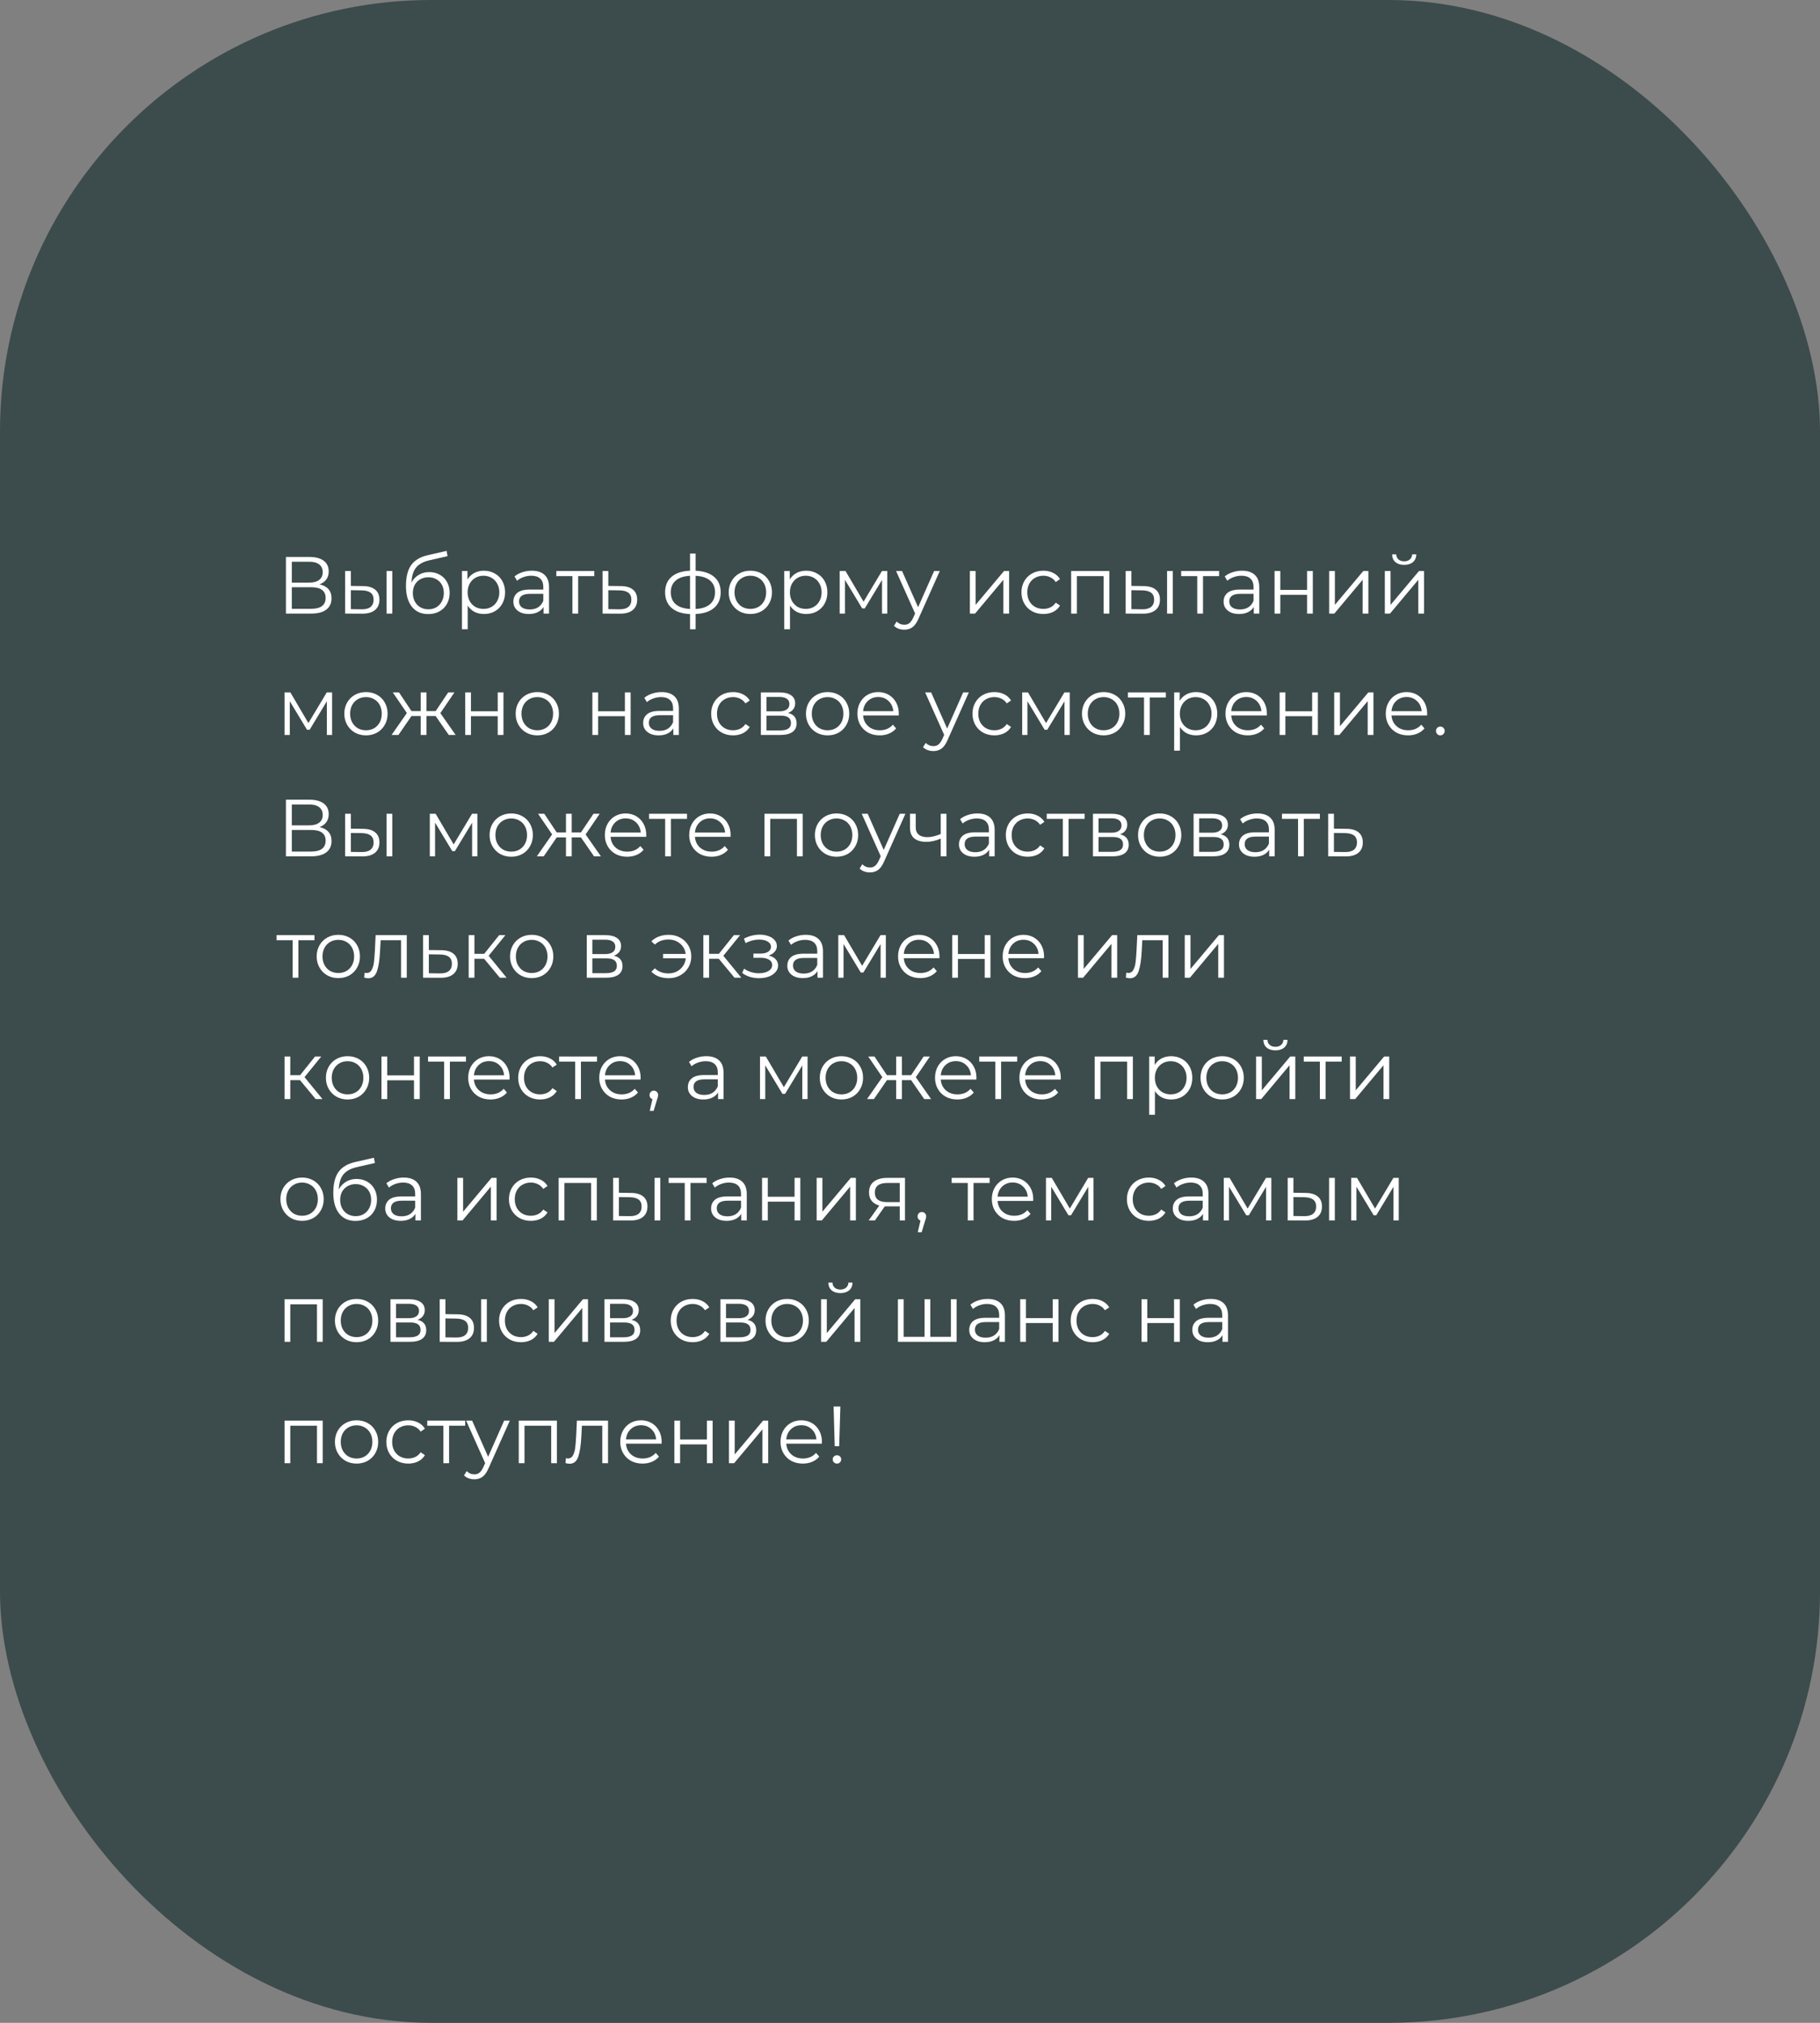
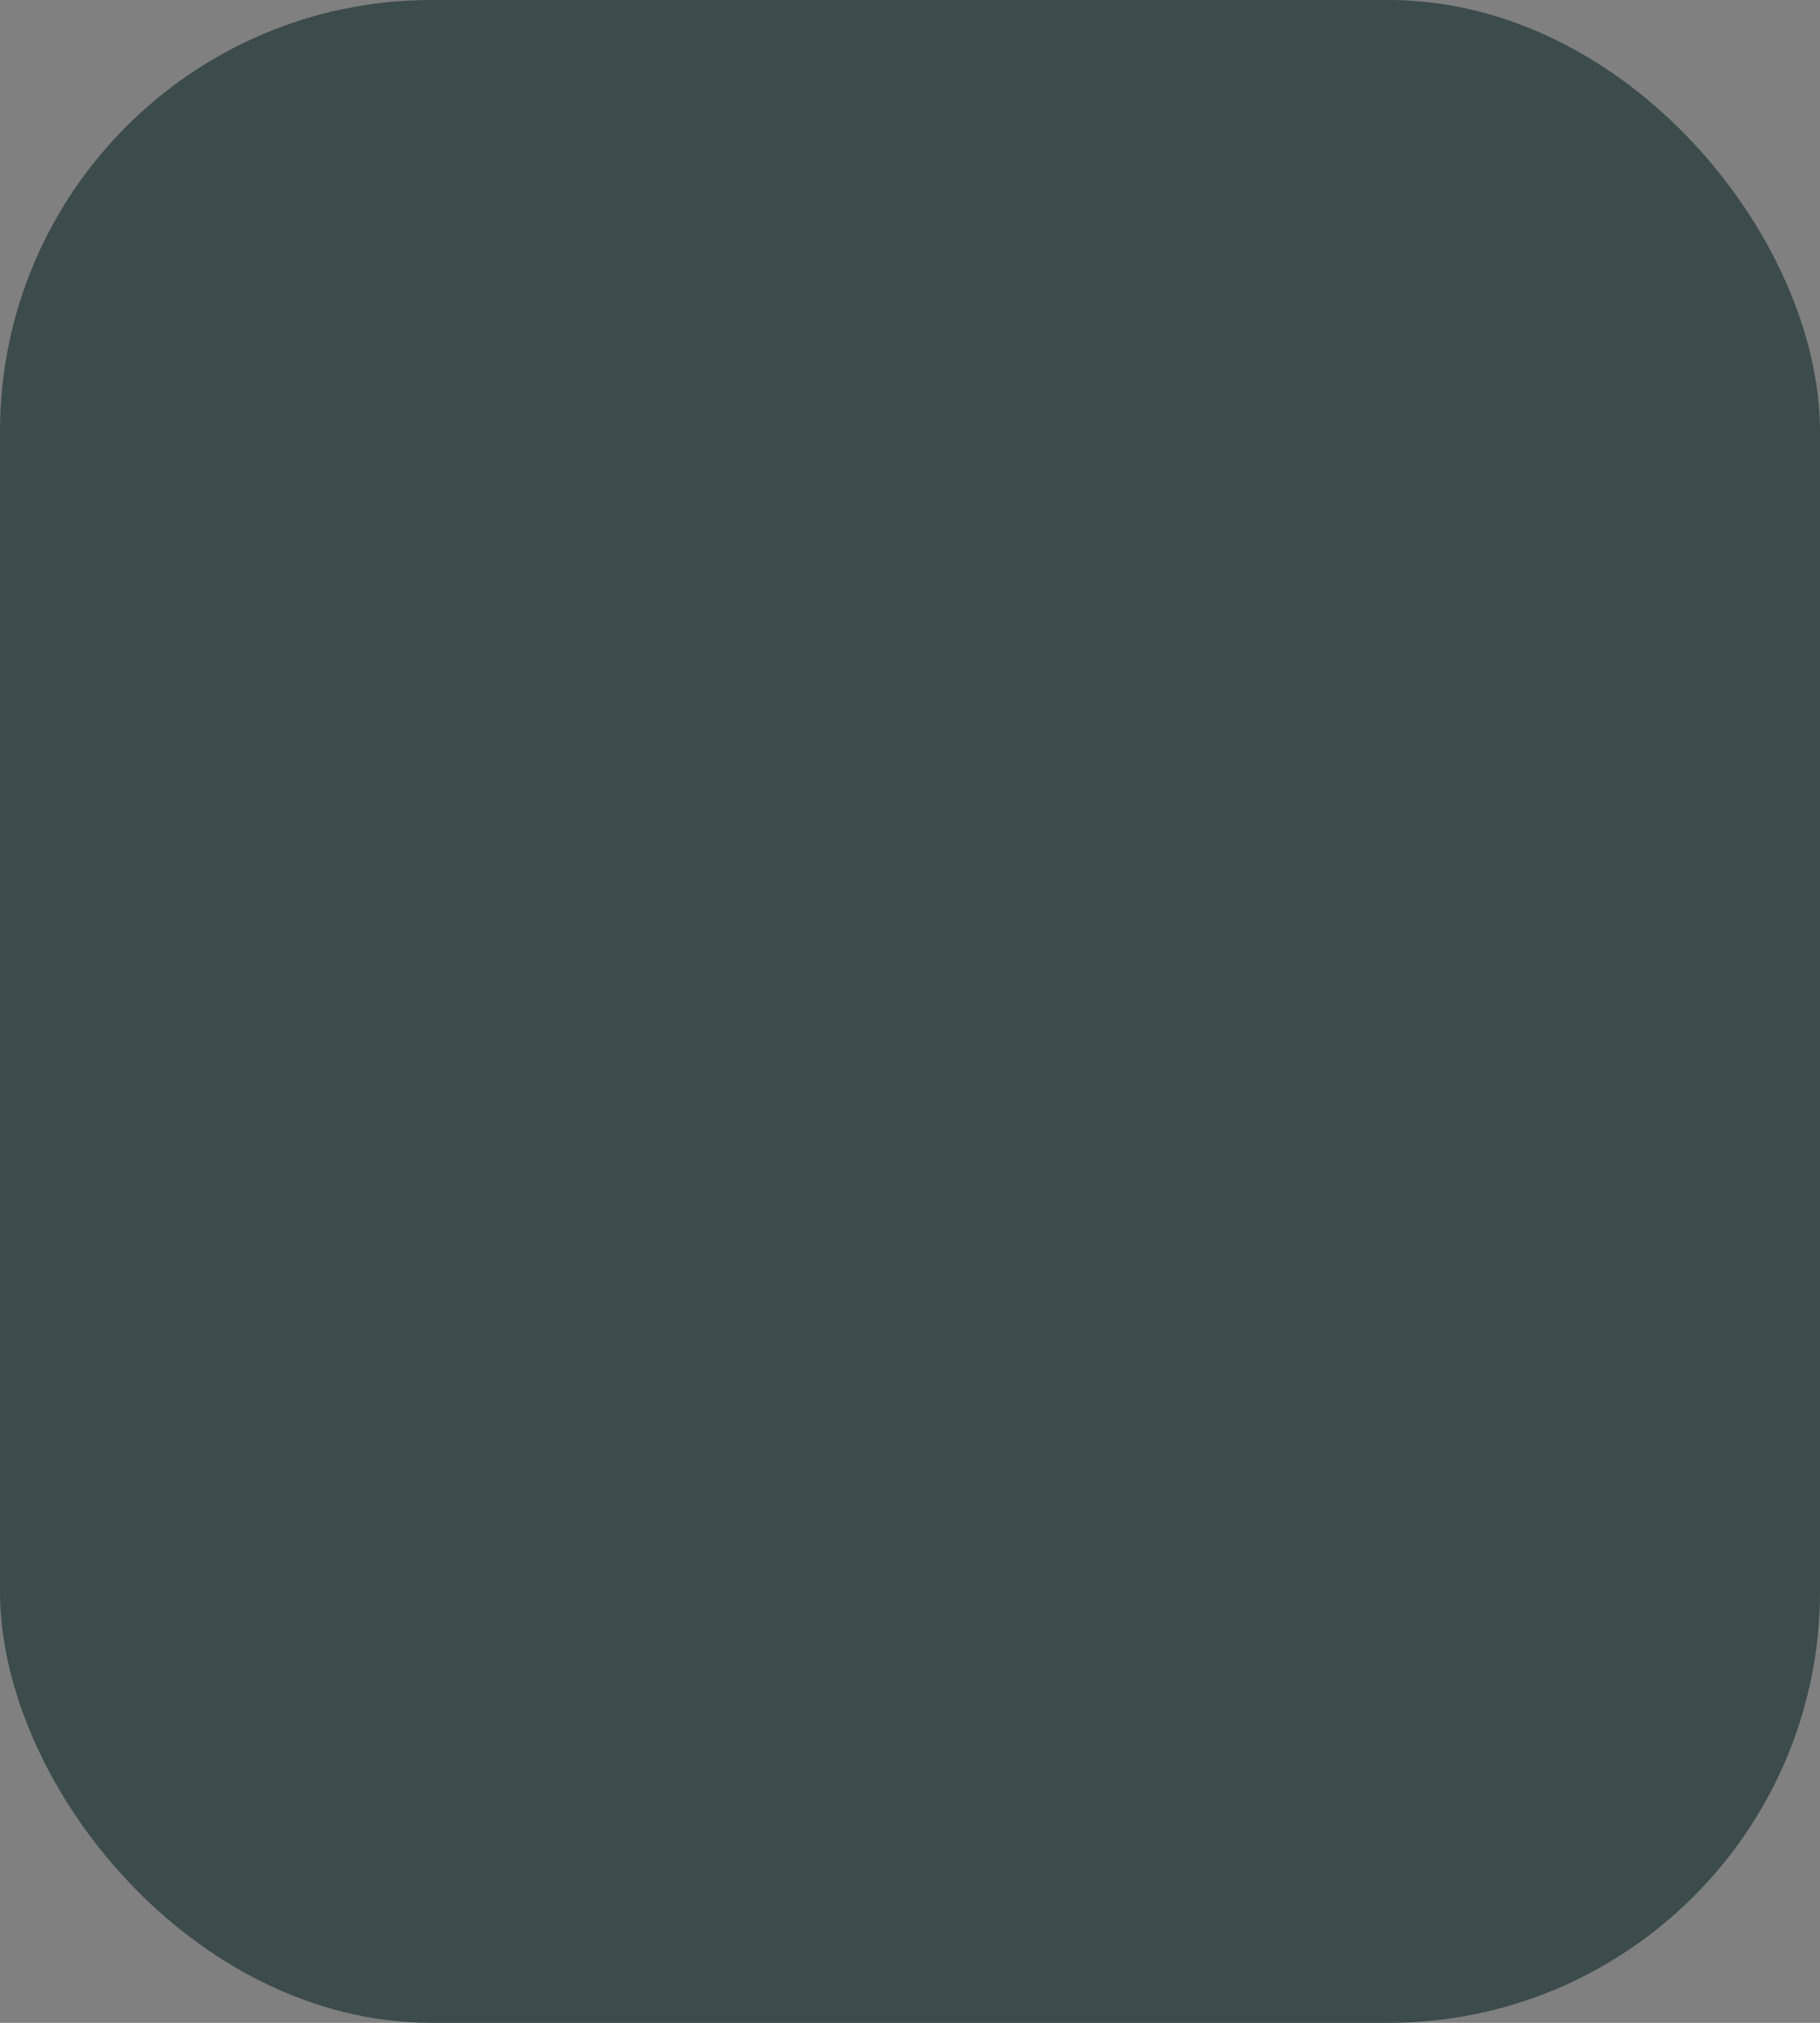
<svg xmlns="http://www.w3.org/2000/svg" width="270" height="300" viewBox="0 0 270 300" fill="none">
  <rect x="0" y="0" width="270" height="300" fill="#808080" stroke="none" />
  <rect width="270" height="300" rx="64" fill="#3C4B4B" />
-   <path d="M47.396 86.668C47.98 86.788 48.424 87.024 48.728 87.376C49.032 87.72 49.184 88.172 49.184 88.732C49.184 89.46 48.924 90.02 48.404 90.412C47.892 90.804 47.136 91 46.136 91H42.416V82.6H45.908C46.804 82.6 47.504 82.784 48.008 83.152C48.512 83.52 48.764 84.052 48.764 84.748C48.764 85.22 48.644 85.62 48.404 85.948C48.164 86.268 47.828 86.508 47.396 86.668ZM43.292 86.404H45.86C46.508 86.404 47.004 86.272 47.348 86.008C47.7 85.744 47.876 85.36 47.876 84.856C47.876 84.352 47.7 83.968 47.348 83.704C47.004 83.44 46.508 83.308 45.86 83.308H43.292V86.404ZM46.136 90.292C47.584 90.292 48.308 89.752 48.308 88.672C48.308 87.616 47.584 87.088 46.136 87.088H43.292V90.292H46.136ZM53.852 86.92C54.644 86.928 55.248 87.104 55.664 87.448C56.08 87.792 56.288 88.288 56.288 88.936C56.288 89.608 56.064 90.124 55.616 90.484C55.168 90.844 54.528 91.02 53.696 91.012L51.2 91V84.688H52.052V86.896L53.852 86.92ZM57.344 84.688H58.196V91H57.344V84.688ZM53.648 90.364C54.232 90.372 54.672 90.256 54.968 90.016C55.272 89.768 55.424 89.408 55.424 88.936C55.424 88.472 55.276 88.128 54.98 87.904C54.684 87.68 54.24 87.564 53.648 87.556L52.052 87.532V90.34L53.648 90.364ZM63.682 84.844C64.266 84.844 64.786 84.976 65.242 85.24C65.706 85.496 66.066 85.86 66.322 86.332C66.578 86.796 66.706 87.328 66.706 87.928C66.706 88.544 66.57 89.092 66.298 89.572C66.034 90.044 65.662 90.412 65.182 90.676C64.702 90.94 64.15 91.072 63.526 91.072C62.478 91.072 61.666 90.704 61.09 89.968C60.514 89.232 60.226 88.216 60.226 86.92C60.226 85.568 60.482 84.532 60.994 83.812C61.514 83.092 62.322 82.604 63.418 82.348L66.25 81.7L66.394 82.48L63.73 83.092C62.826 83.292 62.162 83.648 61.738 84.16C61.314 84.664 61.082 85.412 61.042 86.404C61.298 85.916 61.654 85.536 62.11 85.264C62.566 84.984 63.09 84.844 63.682 84.844ZM63.55 90.364C63.99 90.364 64.382 90.264 64.726 90.064C65.078 89.856 65.35 89.568 65.542 89.2C65.742 88.832 65.842 88.416 65.842 87.952C65.842 87.488 65.746 87.08 65.554 86.728C65.362 86.376 65.09 86.104 64.738 85.912C64.394 85.712 63.998 85.612 63.55 85.612C63.102 85.612 62.702 85.712 62.35 85.912C62.006 86.104 61.734 86.376 61.534 86.728C61.342 87.08 61.246 87.488 61.246 87.952C61.246 88.416 61.342 88.832 61.534 89.2C61.734 89.568 62.01 89.856 62.362 90.064C62.714 90.264 63.11 90.364 63.55 90.364ZM71.784 84.64C72.376 84.64 72.912 84.776 73.392 85.048C73.872 85.312 74.248 85.688 74.52 86.176C74.792 86.664 74.928 87.22 74.928 87.844C74.928 88.476 74.792 89.036 74.52 89.524C74.248 90.012 73.872 90.392 73.392 90.664C72.92 90.928 72.384 91.06 71.784 91.06C71.272 91.06 70.808 90.956 70.392 90.748C69.984 90.532 69.648 90.22 69.384 89.812V93.328H68.532V84.688H69.348V85.936C69.604 85.52 69.94 85.2 70.356 84.976C70.78 84.752 71.256 84.64 71.784 84.64ZM71.724 90.304C72.164 90.304 72.564 90.204 72.924 90.004C73.284 89.796 73.564 89.504 73.764 89.128C73.972 88.752 74.076 88.324 74.076 87.844C74.076 87.364 73.972 86.94 73.764 86.572C73.564 86.196 73.284 85.904 72.924 85.696C72.564 85.488 72.164 85.384 71.724 85.384C71.276 85.384 70.872 85.488 70.512 85.696C70.16 85.904 69.88 86.196 69.672 86.572C69.472 86.94 69.372 87.364 69.372 87.844C69.372 88.324 69.472 88.752 69.672 89.128C69.88 89.504 70.16 89.796 70.512 90.004C70.872 90.204 71.276 90.304 71.724 90.304ZM78.896 84.64C79.72 84.64 80.352 84.848 80.792 85.264C81.232 85.672 81.452 86.28 81.452 87.088V91H80.636V90.016C80.444 90.344 80.16 90.6 79.784 90.784C79.416 90.968 78.976 91.06 78.464 91.06C77.76 91.06 77.2 90.892 76.784 90.556C76.368 90.22 76.16 89.776 76.16 89.224C76.16 88.688 76.352 88.256 76.736 87.928C77.128 87.6 77.748 87.436 78.596 87.436H80.6V87.052C80.6 86.508 80.448 86.096 80.144 85.816C79.84 85.528 79.396 85.384 78.812 85.384C78.412 85.384 78.028 85.452 77.66 85.588C77.292 85.716 76.976 85.896 76.712 86.128L76.328 85.492C76.648 85.22 77.032 85.012 77.48 84.868C77.928 84.716 78.4 84.64 78.896 84.64ZM78.596 90.388C79.076 90.388 79.488 90.28 79.832 90.064C80.176 89.84 80.432 89.52 80.6 89.104V88.072H78.62C77.54 88.072 77 88.448 77 89.2C77 89.568 77.14 89.86 77.42 90.076C77.7 90.284 78.092 90.388 78.596 90.388ZM88.16 85.444H85.772V91H84.92V85.444H82.532V84.688H88.16V85.444ZM92.104 86.92C92.896 86.928 93.496 87.104 93.904 87.448C94.32 87.792 94.528 88.288 94.528 88.936C94.528 89.608 94.304 90.124 93.856 90.484C93.416 90.844 92.776 91.02 91.936 91.012L89.392 91V84.688H90.244V86.896L92.104 86.92ZM91.888 90.364C92.472 90.372 92.912 90.256 93.208 90.016C93.512 89.768 93.664 89.408 93.664 88.936C93.664 88.472 93.516 88.128 93.22 87.904C92.924 87.68 92.48 87.564 91.888 87.556L90.244 87.532V90.34L91.888 90.364ZM106.914 87.832C106.914 88.816 106.59 89.588 105.942 90.148C105.294 90.708 104.378 91.012 103.194 91.06V93.328H102.366V91.072C101.19 91.024 100.278 90.72 99.63 90.16C98.99 89.592 98.67 88.816 98.67 87.832C98.67 86.856 98.99 86.092 99.63 85.54C100.278 84.988 101.19 84.688 102.366 84.64V82.096H103.194V84.64C104.378 84.696 105.294 85 105.942 85.552C106.59 86.104 106.914 86.864 106.914 87.832ZM99.51 87.832C99.51 88.584 99.75 89.172 100.23 89.596C100.718 90.02 101.43 90.26 102.366 90.316V85.396C101.438 85.444 100.73 85.68 100.242 86.104C99.754 86.52 99.51 87.096 99.51 87.832ZM103.194 90.316C104.13 90.268 104.842 90.032 105.33 89.608C105.826 89.184 106.074 88.592 106.074 87.832C106.074 87.088 105.826 86.508 105.33 86.092C104.842 85.676 104.13 85.444 103.194 85.396V90.316ZM111.32 91.06C110.712 91.06 110.164 90.924 109.676 90.652C109.188 90.372 108.804 89.988 108.524 89.5C108.244 89.012 108.104 88.46 108.104 87.844C108.104 87.228 108.244 86.676 108.524 86.188C108.804 85.7 109.188 85.32 109.676 85.048C110.164 84.776 110.712 84.64 111.32 84.64C111.928 84.64 112.476 84.776 112.964 85.048C113.452 85.32 113.832 85.7 114.104 86.188C114.384 86.676 114.524 87.228 114.524 87.844C114.524 88.46 114.384 89.012 114.104 89.5C113.832 89.988 113.452 90.372 112.964 90.652C112.476 90.924 111.928 91.06 111.32 91.06ZM111.32 90.304C111.768 90.304 112.168 90.204 112.52 90.004C112.88 89.796 113.16 89.504 113.36 89.128C113.56 88.752 113.66 88.324 113.66 87.844C113.66 87.364 113.56 86.936 113.36 86.56C113.16 86.184 112.88 85.896 112.52 85.696C112.168 85.488 111.768 85.384 111.32 85.384C110.872 85.384 110.468 85.488 110.108 85.696C109.756 85.896 109.476 86.184 109.268 86.56C109.068 86.936 108.968 87.364 108.968 87.844C108.968 88.324 109.068 88.752 109.268 89.128C109.476 89.504 109.756 89.796 110.108 90.004C110.468 90.204 110.872 90.304 111.32 90.304ZM119.597 84.64C120.189 84.64 120.725 84.776 121.205 85.048C121.685 85.312 122.061 85.688 122.333 86.176C122.605 86.664 122.741 87.22 122.741 87.844C122.741 88.476 122.605 89.036 122.333 89.524C122.061 90.012 121.685 90.392 121.205 90.664C120.733 90.928 120.197 91.06 119.597 91.06C119.085 91.06 118.621 90.956 118.205 90.748C117.797 90.532 117.461 90.22 117.197 89.812V93.328H116.345V84.688H117.161V85.936C117.417 85.52 117.753 85.2 118.169 84.976C118.593 84.752 119.069 84.64 119.597 84.64ZM119.537 90.304C119.977 90.304 120.377 90.204 120.737 90.004C121.097 89.796 121.377 89.504 121.577 89.128C121.785 88.752 121.889 88.324 121.889 87.844C121.889 87.364 121.785 86.94 121.577 86.572C121.377 86.196 121.097 85.904 120.737 85.696C120.377 85.488 119.977 85.384 119.537 85.384C119.089 85.384 118.685 85.488 118.325 85.696C117.973 85.904 117.693 86.196 117.485 86.572C117.285 86.94 117.185 87.364 117.185 87.844C117.185 88.324 117.285 88.752 117.485 89.128C117.693 89.504 117.973 89.796 118.325 90.004C118.685 90.204 119.089 90.304 119.537 90.304ZM131.627 84.688V91H130.847V86.008L128.291 90.232H127.907L125.351 85.996V91H124.571V84.688H125.435L128.111 89.236L130.835 84.688H131.627ZM139.416 84.688L136.26 91.756C136.004 92.348 135.708 92.768 135.372 93.016C135.036 93.264 134.632 93.388 134.16 93.388C133.856 93.388 133.572 93.34 133.308 93.244C133.044 93.148 132.816 93.004 132.624 92.812L133.02 92.176C133.34 92.496 133.724 92.656 134.172 92.656C134.46 92.656 134.704 92.576 134.904 92.416C135.112 92.256 135.304 91.984 135.48 91.6L135.756 90.988L132.936 84.688H133.824L136.2 90.052L138.576 84.688H139.416ZM143.884 84.688H144.736V89.704L148.948 84.688H149.704V91H148.852V85.984L144.652 91H143.884V84.688ZM154.786 91.06C154.162 91.06 153.602 90.924 153.106 90.652C152.618 90.38 152.234 90 151.954 89.512C151.674 89.016 151.534 88.46 151.534 87.844C151.534 87.228 151.674 86.676 151.954 86.188C152.234 85.7 152.618 85.32 153.106 85.048C153.602 84.776 154.162 84.64 154.786 84.64C155.33 84.64 155.814 84.748 156.238 84.964C156.67 85.172 157.01 85.48 157.258 85.888L156.622 86.32C156.414 86.008 156.15 85.776 155.83 85.624C155.51 85.464 155.162 85.384 154.786 85.384C154.33 85.384 153.918 85.488 153.55 85.696C153.19 85.896 152.906 86.184 152.698 86.56C152.498 86.936 152.398 87.364 152.398 87.844C152.398 88.332 152.498 88.764 152.698 89.14C152.906 89.508 153.19 89.796 153.55 90.004C153.918 90.204 154.33 90.304 154.786 90.304C155.162 90.304 155.51 90.228 155.83 90.076C156.15 89.924 156.414 89.692 156.622 89.38L157.258 89.812C157.01 90.22 156.67 90.532 156.238 90.748C155.806 90.956 155.322 91.06 154.786 91.06ZM164.571 84.688V91H163.719V85.444H159.759V91H158.907V84.688H164.571ZM169.645 86.92C170.437 86.928 171.041 87.104 171.457 87.448C171.873 87.792 172.081 88.288 172.081 88.936C172.081 89.608 171.857 90.124 171.409 90.484C170.961 90.844 170.321 91.02 169.489 91.012L166.993 91V84.688H167.845V86.896L169.645 86.92ZM173.137 84.688H173.989V91H173.137V84.688ZM169.441 90.364C170.025 90.372 170.465 90.256 170.761 90.016C171.065 89.768 171.217 89.408 171.217 88.936C171.217 88.472 171.069 88.128 170.773 87.904C170.477 87.68 170.033 87.564 169.441 87.556L167.845 87.532V90.34L169.441 90.364ZM180.855 85.444H178.467V91H177.615V85.444H175.227V84.688H180.855V85.444ZM184.259 84.64C185.083 84.64 185.715 84.848 186.155 85.264C186.595 85.672 186.815 86.28 186.815 87.088V91H185.999V90.016C185.807 90.344 185.523 90.6 185.147 90.784C184.779 90.968 184.339 91.06 183.827 91.06C183.123 91.06 182.563 90.892 182.147 90.556C181.731 90.22 181.523 89.776 181.523 89.224C181.523 88.688 181.715 88.256 182.099 87.928C182.491 87.6 183.111 87.436 183.959 87.436H185.963V87.052C185.963 86.508 185.811 86.096 185.507 85.816C185.203 85.528 184.759 85.384 184.175 85.384C183.775 85.384 183.391 85.452 183.023 85.588C182.655 85.716 182.339 85.896 182.075 86.128L181.691 85.492C182.011 85.22 182.395 85.012 182.843 84.868C183.291 84.716 183.763 84.64 184.259 84.64ZM183.959 90.388C184.439 90.388 184.851 90.28 185.195 90.064C185.539 89.84 185.795 89.52 185.963 89.104V88.072H183.983C182.903 88.072 182.363 88.448 182.363 89.2C182.363 89.568 182.503 89.86 182.783 90.076C183.063 90.284 183.455 90.388 183.959 90.388ZM189.083 84.688H189.935V87.484H193.907V84.688H194.759V91H193.907V88.216H189.935V91H189.083V84.688ZM197.181 84.688H198.033V89.704L202.245 84.688H203.001V91H202.149V85.984L197.949 91H197.181V84.688ZM205.442 84.688H206.294V89.704L210.506 84.688H211.262V91H210.41V85.984L206.21 91H205.442V84.688ZM208.31 83.776C207.766 83.776 207.334 83.64 207.014 83.368C206.694 83.096 206.53 82.712 206.522 82.216H207.134C207.142 82.528 207.254 82.78 207.47 82.972C207.686 83.156 207.966 83.248 208.31 83.248C208.654 83.248 208.934 83.156 209.15 82.972C209.374 82.78 209.49 82.528 209.498 82.216H210.11C210.102 82.712 209.934 83.096 209.606 83.368C209.286 83.64 208.854 83.776 208.31 83.776ZM49.268 102.688V109H48.488V104.008L45.932 108.232H45.548L42.992 103.996V109H42.212V102.688H43.076L45.752 107.236L48.476 102.688H49.268ZM54.297 109.06C53.688 109.06 53.141 108.924 52.653 108.652C52.164 108.372 51.781 107.988 51.501 107.5C51.221 107.012 51.081 106.46 51.081 105.844C51.081 105.228 51.221 104.676 51.501 104.188C51.781 103.7 52.164 103.32 52.653 103.048C53.141 102.776 53.688 102.64 54.297 102.64C54.904 102.64 55.453 102.776 55.941 103.048C56.428 103.32 56.809 103.7 57.081 104.188C57.361 104.676 57.501 105.228 57.501 105.844C57.501 106.46 57.361 107.012 57.081 107.5C56.809 107.988 56.428 108.372 55.941 108.652C55.453 108.924 54.904 109.06 54.297 109.06ZM54.297 108.304C54.745 108.304 55.145 108.204 55.496 108.004C55.856 107.796 56.136 107.504 56.337 107.128C56.536 106.752 56.636 106.324 56.636 105.844C56.636 105.364 56.536 104.936 56.337 104.56C56.136 104.184 55.856 103.896 55.496 103.696C55.145 103.488 54.745 103.384 54.297 103.384C53.849 103.384 53.444 103.488 53.084 103.696C52.733 103.896 52.453 104.184 52.245 104.56C52.044 104.936 51.944 105.364 51.944 105.844C51.944 106.324 52.044 106.752 52.245 107.128C52.453 107.504 52.733 107.796 53.084 108.004C53.444 108.204 53.849 108.304 54.297 108.304ZM64.631 106.192H63.263V109H62.411V106.192H61.043L59.111 109H58.091L60.359 105.748L58.271 102.688H59.195L61.043 105.46H62.411V102.688H63.263V105.46H64.631L66.491 102.688H67.415L65.327 105.76L67.595 109H66.575L64.631 106.192ZM69.013 102.688H69.865V105.484H73.837V102.688H74.689V109H73.837V106.216H69.865V109H69.013V102.688ZM79.714 109.06C79.106 109.06 78.558 108.924 78.07 108.652C77.582 108.372 77.198 107.988 76.918 107.5C76.638 107.012 76.498 106.46 76.498 105.844C76.498 105.228 76.638 104.676 76.918 104.188C77.198 103.7 77.582 103.32 78.07 103.048C78.558 102.776 79.106 102.64 79.714 102.64C80.322 102.64 80.87 102.776 81.358 103.048C81.846 103.32 82.226 103.7 82.498 104.188C82.778 104.676 82.918 105.228 82.918 105.844C82.918 106.46 82.778 107.012 82.498 107.5C82.226 107.988 81.846 108.372 81.358 108.652C80.87 108.924 80.322 109.06 79.714 109.06ZM79.714 108.304C80.162 108.304 80.562 108.204 80.914 108.004C81.274 107.796 81.554 107.504 81.754 107.128C81.954 106.752 82.054 106.324 82.054 105.844C82.054 105.364 81.954 104.936 81.754 104.56C81.554 104.184 81.274 103.896 80.914 103.696C80.562 103.488 80.162 103.384 79.714 103.384C79.266 103.384 78.862 103.488 78.502 103.696C78.15 103.896 77.87 104.184 77.662 104.56C77.462 104.936 77.362 105.364 77.362 105.844C77.362 106.324 77.462 106.752 77.662 107.128C77.87 107.504 78.15 107.796 78.502 108.004C78.862 108.204 79.266 108.304 79.714 108.304ZM87.88 102.688H88.732V105.484H92.704V102.688H93.556V109H92.704V106.216H88.732V109H87.88V102.688ZM98.15 102.64C98.974 102.64 99.606 102.848 100.046 103.264C100.486 103.672 100.706 104.28 100.706 105.088V109H99.89V108.016C99.698 108.344 99.414 108.6 99.038 108.784C98.67 108.968 98.23 109.06 97.718 109.06C97.014 109.06 96.454 108.892 96.038 108.556C95.622 108.22 95.414 107.776 95.414 107.224C95.414 106.688 95.606 106.256 95.99 105.928C96.382 105.6 97.002 105.436 97.85 105.436H99.854V105.052C99.854 104.508 99.702 104.096 99.398 103.816C99.094 103.528 98.65 103.384 98.066 103.384C97.666 103.384 97.282 103.452 96.914 103.588C96.546 103.716 96.23 103.896 95.966 104.128L95.582 103.492C95.902 103.22 96.286 103.012 96.734 102.868C97.182 102.716 97.654 102.64 98.15 102.64ZM97.85 108.388C98.33 108.388 98.742 108.28 99.086 108.064C99.43 107.84 99.686 107.52 99.854 107.104V106.072H97.874C96.794 106.072 96.254 106.448 96.254 107.2C96.254 107.568 96.394 107.86 96.674 108.076C96.954 108.284 97.346 108.388 97.85 108.388ZM108.754 109.06C108.13 109.06 107.57 108.924 107.074 108.652C106.586 108.38 106.202 108 105.922 107.512C105.642 107.016 105.502 106.46 105.502 105.844C105.502 105.228 105.642 104.676 105.922 104.188C106.202 103.7 106.586 103.32 107.074 103.048C107.57 102.776 108.13 102.64 108.754 102.64C109.298 102.64 109.782 102.748 110.206 102.964C110.638 103.172 110.978 103.48 111.226 103.888L110.59 104.32C110.382 104.008 110.118 103.776 109.798 103.624C109.478 103.464 109.13 103.384 108.754 103.384C108.298 103.384 107.886 103.488 107.518 103.696C107.158 103.896 106.874 104.184 106.666 104.56C106.466 104.936 106.366 105.364 106.366 105.844C106.366 106.332 106.466 106.764 106.666 107.14C106.874 107.508 107.158 107.796 107.518 108.004C107.886 108.204 108.298 108.304 108.754 108.304C109.13 108.304 109.478 108.228 109.798 108.076C110.118 107.924 110.382 107.692 110.59 107.38L111.226 107.812C110.978 108.22 110.638 108.532 110.206 108.748C109.774 108.956 109.29 109.06 108.754 109.06ZM116.896 105.736C117.752 105.936 118.18 106.452 118.18 107.284C118.18 107.836 117.976 108.26 117.568 108.556C117.16 108.852 116.552 109 115.744 109H112.876V102.688H115.66C116.38 102.688 116.944 102.828 117.352 103.108C117.76 103.388 117.964 103.788 117.964 104.308C117.964 104.652 117.868 104.948 117.676 105.196C117.492 105.436 117.232 105.616 116.896 105.736ZM113.704 105.496H115.6C116.088 105.496 116.46 105.404 116.716 105.22C116.98 105.036 117.112 104.768 117.112 104.416C117.112 104.064 116.98 103.8 116.716 103.624C116.46 103.448 116.088 103.36 115.6 103.36H113.704V105.496ZM115.708 108.328C116.252 108.328 116.66 108.24 116.932 108.064C117.204 107.888 117.34 107.612 117.34 107.236C117.34 106.86 117.216 106.584 116.968 106.408C116.72 106.224 116.328 106.132 115.792 106.132H113.704V108.328H115.708ZM122.781 109.06C122.173 109.06 121.625 108.924 121.137 108.652C120.649 108.372 120.265 107.988 119.985 107.5C119.705 107.012 119.565 106.46 119.565 105.844C119.565 105.228 119.705 104.676 119.985 104.188C120.265 103.7 120.649 103.32 121.137 103.048C121.625 102.776 122.173 102.64 122.781 102.64C123.389 102.64 123.937 102.776 124.425 103.048C124.913 103.32 125.293 103.7 125.565 104.188C125.845 104.676 125.985 105.228 125.985 105.844C125.985 106.46 125.845 107.012 125.565 107.5C125.293 107.988 124.913 108.372 124.425 108.652C123.937 108.924 123.389 109.06 122.781 109.06ZM122.781 108.304C123.229 108.304 123.629 108.204 123.981 108.004C124.341 107.796 124.621 107.504 124.821 107.128C125.021 106.752 125.121 106.324 125.121 105.844C125.121 105.364 125.021 104.936 124.821 104.56C124.621 104.184 124.341 103.896 123.981 103.696C123.629 103.488 123.229 103.384 122.781 103.384C122.333 103.384 121.929 103.488 121.569 103.696C121.217 103.896 120.937 104.184 120.729 104.56C120.529 104.936 120.429 105.364 120.429 105.844C120.429 106.324 120.529 106.752 120.729 107.128C120.937 107.504 121.217 107.796 121.569 108.004C121.929 108.204 122.333 108.304 122.781 108.304ZM133.326 106.108H128.046C128.094 106.764 128.346 107.296 128.802 107.704C129.258 108.104 129.834 108.304 130.53 108.304C130.922 108.304 131.282 108.236 131.61 108.1C131.938 107.956 132.222 107.748 132.462 107.476L132.942 108.028C132.662 108.364 132.31 108.62 131.886 108.796C131.47 108.972 131.01 109.06 130.506 109.06C129.858 109.06 129.282 108.924 128.778 108.652C128.282 108.372 127.894 107.988 127.614 107.5C127.334 107.012 127.194 106.46 127.194 105.844C127.194 105.228 127.326 104.676 127.59 104.188C127.862 103.7 128.23 103.32 128.694 103.048C129.166 102.776 129.694 102.64 130.278 102.64C130.862 102.64 131.386 102.776 131.85 103.048C132.314 103.32 132.678 103.7 132.942 104.188C133.206 104.668 133.338 105.22 133.338 105.844L133.326 106.108ZM130.278 103.372C129.67 103.372 129.158 103.568 128.742 103.96C128.334 104.344 128.102 104.848 128.046 105.472H132.522C132.466 104.848 132.23 104.344 131.814 103.96C131.406 103.568 130.894 103.372 130.278 103.372ZM143.728 102.688L140.572 109.756C140.316 110.348 140.02 110.768 139.684 111.016C139.348 111.264 138.944 111.388 138.472 111.388C138.168 111.388 137.884 111.34 137.62 111.244C137.356 111.148 137.128 111.004 136.936 110.812L137.332 110.176C137.652 110.496 138.036 110.656 138.484 110.656C138.772 110.656 139.016 110.576 139.216 110.416C139.424 110.256 139.616 109.984 139.792 109.6L140.068 108.988L137.248 102.688H138.136L140.512 108.052L142.888 102.688H143.728ZM147.52 109.06C146.896 109.06 146.336 108.924 145.84 108.652C145.352 108.38 144.968 108 144.688 107.512C144.408 107.016 144.268 106.46 144.268 105.844C144.268 105.228 144.408 104.676 144.688 104.188C144.968 103.7 145.352 103.32 145.84 103.048C146.336 102.776 146.896 102.64 147.52 102.64C148.064 102.64 148.548 102.748 148.972 102.964C149.404 103.172 149.744 103.48 149.992 103.888L149.356 104.32C149.148 104.008 148.884 103.776 148.564 103.624C148.244 103.464 147.896 103.384 147.52 103.384C147.064 103.384 146.652 103.488 146.284 103.696C145.924 103.896 145.64 104.184 145.432 104.56C145.232 104.936 145.132 105.364 145.132 105.844C145.132 106.332 145.232 106.764 145.432 107.14C145.64 107.508 145.924 107.796 146.284 108.004C146.652 108.204 147.064 108.304 147.52 108.304C147.896 108.304 148.244 108.228 148.564 108.076C148.884 107.924 149.148 107.692 149.356 107.38L149.992 107.812C149.744 108.22 149.404 108.532 148.972 108.748C148.54 108.956 148.056 109.06 147.52 109.06ZM158.698 102.688V109H157.918V104.008L155.362 108.232H154.978L152.422 103.996V109H151.642V102.688H152.506L155.182 107.236L157.906 102.688H158.698ZM163.726 109.06C163.118 109.06 162.57 108.924 162.082 108.652C161.594 108.372 161.21 107.988 160.93 107.5C160.65 107.012 160.51 106.46 160.51 105.844C160.51 105.228 160.65 104.676 160.93 104.188C161.21 103.7 161.594 103.32 162.082 103.048C162.57 102.776 163.118 102.64 163.726 102.64C164.334 102.64 164.882 102.776 165.37 103.048C165.858 103.32 166.238 103.7 166.51 104.188C166.79 104.676 166.93 105.228 166.93 105.844C166.93 106.46 166.79 107.012 166.51 107.5C166.238 107.988 165.858 108.372 165.37 108.652C164.882 108.924 164.334 109.06 163.726 109.06ZM163.726 108.304C164.174 108.304 164.574 108.204 164.926 108.004C165.286 107.796 165.566 107.504 165.766 107.128C165.966 106.752 166.066 106.324 166.066 105.844C166.066 105.364 165.966 104.936 165.766 104.56C165.566 104.184 165.286 103.896 164.926 103.696C164.574 103.488 164.174 103.384 163.726 103.384C163.278 103.384 162.874 103.488 162.514 103.696C162.162 103.896 161.882 104.184 161.674 104.56C161.474 104.936 161.374 105.364 161.374 105.844C161.374 106.324 161.474 106.752 161.674 107.128C161.882 107.504 162.162 107.796 162.514 108.004C162.874 108.204 163.278 108.304 163.726 108.304ZM172.957 103.444H170.569V109H169.717V103.444H167.329V102.688H172.957V103.444ZM177.441 102.64C178.033 102.64 178.569 102.776 179.049 103.048C179.529 103.312 179.905 103.688 180.177 104.176C180.449 104.664 180.585 105.22 180.585 105.844C180.585 106.476 180.449 107.036 180.177 107.524C179.905 108.012 179.529 108.392 179.049 108.664C178.577 108.928 178.041 109.06 177.441 109.06C176.929 109.06 176.465 108.956 176.049 108.748C175.641 108.532 175.305 108.22 175.041 107.812V111.328H174.189V102.688H175.005V103.936C175.261 103.52 175.597 103.2 176.013 102.976C176.437 102.752 176.913 102.64 177.441 102.64ZM177.381 108.304C177.821 108.304 178.221 108.204 178.581 108.004C178.941 107.796 179.221 107.504 179.421 107.128C179.629 106.752 179.733 106.324 179.733 105.844C179.733 105.364 179.629 104.94 179.421 104.572C179.221 104.196 178.941 103.904 178.581 103.696C178.221 103.488 177.821 103.384 177.381 103.384C176.933 103.384 176.529 103.488 176.169 103.696C175.817 103.904 175.537 104.196 175.329 104.572C175.129 104.94 175.029 105.364 175.029 105.844C175.029 106.324 175.129 106.752 175.329 107.128C175.537 107.504 175.817 107.796 176.169 108.004C176.529 108.204 176.933 108.304 177.381 108.304ZM187.935 106.108H182.655C182.703 106.764 182.955 107.296 183.411 107.704C183.867 108.104 184.443 108.304 185.139 108.304C185.531 108.304 185.891 108.236 186.219 108.1C186.547 107.956 186.831 107.748 187.071 107.476L187.551 108.028C187.271 108.364 186.919 108.62 186.495 108.796C186.079 108.972 185.619 109.06 185.115 109.06C184.467 109.06 183.891 108.924 183.387 108.652C182.891 108.372 182.503 107.988 182.223 107.5C181.943 107.012 181.803 106.46 181.803 105.844C181.803 105.228 181.935 104.676 182.199 104.188C182.471 103.7 182.839 103.32 183.303 103.048C183.775 102.776 184.303 102.64 184.887 102.64C185.471 102.64 185.995 102.776 186.459 103.048C186.923 103.32 187.287 103.7 187.551 104.188C187.815 104.668 187.947 105.22 187.947 105.844L187.935 106.108ZM184.887 103.372C184.279 103.372 183.767 103.568 183.351 103.96C182.943 104.344 182.711 104.848 182.655 105.472H187.131C187.075 104.848 186.839 104.344 186.423 103.96C186.015 103.568 185.503 103.372 184.887 103.372ZM189.833 102.688H190.685V105.484H194.657V102.688H195.509V109H194.657V106.216H190.685V109H189.833V102.688ZM197.931 102.688H198.783V107.704L202.995 102.688H203.751V109H202.899V103.984L198.699 109H197.931V102.688ZM211.712 106.108H206.432C206.48 106.764 206.732 107.296 207.188 107.704C207.644 108.104 208.22 108.304 208.916 108.304C209.308 108.304 209.668 108.236 209.996 108.1C210.324 107.956 210.608 107.748 210.848 107.476L211.328 108.028C211.048 108.364 210.696 108.62 210.272 108.796C209.856 108.972 209.396 109.06 208.892 109.06C208.244 109.06 207.668 108.924 207.164 108.652C206.668 108.372 206.28 107.988 206 107.5C205.72 107.012 205.58 106.46 205.58 105.844C205.58 105.228 205.712 104.676 205.976 104.188C206.248 103.7 206.616 103.32 207.08 103.048C207.552 102.776 208.08 102.64 208.664 102.64C209.248 102.64 209.772 102.776 210.236 103.048C210.7 103.32 211.064 103.7 211.328 104.188C211.592 104.668 211.724 105.22 211.724 105.844L211.712 106.108ZM208.664 103.372C208.056 103.372 207.544 103.568 207.128 103.96C206.72 104.344 206.488 104.848 206.432 105.472H210.908C210.852 104.848 210.616 104.344 210.2 103.96C209.792 103.568 209.28 103.372 208.664 103.372ZM213.67 109.06C213.494 109.06 213.342 108.996 213.214 108.868C213.094 108.74 213.034 108.584 213.034 108.4C213.034 108.216 213.094 108.064 213.214 107.944C213.342 107.816 213.494 107.752 213.67 107.752C213.846 107.752 213.998 107.816 214.126 107.944C214.254 108.064 214.318 108.216 214.318 108.4C214.318 108.584 214.254 108.74 214.126 108.868C213.998 108.996 213.846 109.06 213.67 109.06ZM47.396 122.668C47.98 122.788 48.424 123.024 48.728 123.376C49.032 123.72 49.184 124.172 49.184 124.732C49.184 125.46 48.924 126.02 48.404 126.412C47.892 126.804 47.136 127 46.136 127H42.416V118.6H45.908C46.804 118.6 47.504 118.784 48.008 119.152C48.512 119.52 48.764 120.052 48.764 120.748C48.764 121.22 48.644 121.62 48.404 121.948C48.164 122.268 47.828 122.508 47.396 122.668ZM43.292 122.404H45.86C46.508 122.404 47.004 122.272 47.348 122.008C47.7 121.744 47.876 121.36 47.876 120.856C47.876 120.352 47.7 119.968 47.348 119.704C47.004 119.44 46.508 119.308 45.86 119.308H43.292V122.404ZM46.136 126.292C47.584 126.292 48.308 125.752 48.308 124.672C48.308 123.616 47.584 123.088 46.136 123.088H43.292V126.292H46.136ZM53.852 122.92C54.644 122.928 55.248 123.104 55.664 123.448C56.08 123.792 56.288 124.288 56.288 124.936C56.288 125.608 56.064 126.124 55.616 126.484C55.168 126.844 54.528 127.02 53.696 127.012L51.2 127V120.688H52.052V122.896L53.852 122.92ZM57.344 120.688H58.196V127H57.344V120.688ZM53.648 126.364C54.232 126.372 54.672 126.256 54.968 126.016C55.272 125.768 55.424 125.408 55.424 124.936C55.424 124.472 55.276 124.128 54.98 123.904C54.684 123.68 54.24 123.564 53.648 123.556L52.052 123.532V126.34L53.648 126.364ZM70.819 120.688V127H70.039V122.008L67.483 126.232H67.099L64.543 121.996V127H63.763V120.688H64.627L67.303 125.236L70.027 120.688H70.819ZM75.847 127.06C75.239 127.06 74.691 126.924 74.203 126.652C73.715 126.372 73.331 125.988 73.051 125.5C72.771 125.012 72.631 124.46 72.631 123.844C72.631 123.228 72.771 122.676 73.051 122.188C73.331 121.7 73.715 121.32 74.203 121.048C74.691 120.776 75.239 120.64 75.847 120.64C76.455 120.64 77.003 120.776 77.491 121.048C77.979 121.32 78.359 121.7 78.631 122.188C78.911 122.676 79.051 123.228 79.051 123.844C79.051 124.46 78.911 125.012 78.631 125.5C78.359 125.988 77.979 126.372 77.491 126.652C77.003 126.924 76.455 127.06 75.847 127.06ZM75.847 126.304C76.295 126.304 76.695 126.204 77.047 126.004C77.407 125.796 77.687 125.504 77.887 125.128C78.087 124.752 78.187 124.324 78.187 123.844C78.187 123.364 78.087 122.936 77.887 122.56C77.687 122.184 77.407 121.896 77.047 121.696C76.695 121.488 76.295 121.384 75.847 121.384C75.399 121.384 74.995 121.488 74.635 121.696C74.283 121.896 74.003 122.184 73.795 122.56C73.595 122.936 73.495 123.364 73.495 123.844C73.495 124.324 73.595 124.752 73.795 125.128C74.003 125.504 74.283 125.796 74.635 126.004C74.995 126.204 75.399 126.304 75.847 126.304ZM86.181 124.192H84.814V127H83.962V124.192H82.594L80.662 127H79.641L81.909 123.748L79.822 120.688H80.746L82.594 123.46H83.962V120.688H84.814V123.46H86.181L88.041 120.688H88.966L86.877 123.76L89.145 127H88.126L86.181 124.192ZM95.861 124.108H90.581C90.629 124.764 90.881 125.296 91.337 125.704C91.793 126.104 92.369 126.304 93.065 126.304C93.457 126.304 93.817 126.236 94.145 126.1C94.473 125.956 94.757 125.748 94.997 125.476L95.477 126.028C95.197 126.364 94.845 126.62 94.421 126.796C94.005 126.972 93.545 127.06 93.041 127.06C92.393 127.06 91.817 126.924 91.313 126.652C90.817 126.372 90.429 125.988 90.149 125.5C89.869 125.012 89.729 124.46 89.729 123.844C89.729 123.228 89.861 122.676 90.125 122.188C90.397 121.7 90.765 121.32 91.229 121.048C91.701 120.776 92.229 120.64 92.813 120.64C93.397 120.64 93.921 120.776 94.385 121.048C94.849 121.32 95.213 121.7 95.477 122.188C95.741 122.668 95.873 123.22 95.873 123.844L95.861 124.108ZM92.813 121.372C92.205 121.372 91.693 121.568 91.277 121.96C90.869 122.344 90.637 122.848 90.581 123.472H95.057C95.001 122.848 94.765 122.344 94.349 121.96C93.941 121.568 93.429 121.372 92.813 121.372ZM101.918 121.444H99.53V127H98.678V121.444H96.29V120.688H101.918V121.444ZM108.377 124.108H103.097C103.145 124.764 103.397 125.296 103.853 125.704C104.309 126.104 104.885 126.304 105.581 126.304C105.973 126.304 106.333 126.236 106.661 126.1C106.989 125.956 107.273 125.748 107.513 125.476L107.993 126.028C107.713 126.364 107.361 126.62 106.937 126.796C106.521 126.972 106.061 127.06 105.557 127.06C104.909 127.06 104.333 126.924 103.829 126.652C103.333 126.372 102.945 125.988 102.665 125.5C102.385 125.012 102.245 124.46 102.245 123.844C102.245 123.228 102.377 122.676 102.641 122.188C102.913 121.7 103.281 121.32 103.745 121.048C104.217 120.776 104.745 120.64 105.329 120.64C105.913 120.64 106.437 120.776 106.901 121.048C107.365 121.32 107.729 121.7 107.993 122.188C108.257 122.668 108.389 123.22 108.389 123.844L108.377 124.108ZM105.329 121.372C104.721 121.372 104.209 121.568 103.793 121.96C103.385 122.344 103.153 122.848 103.097 123.472H107.573C107.517 122.848 107.281 122.344 106.865 121.96C106.457 121.568 105.945 121.372 105.329 121.372ZM119.079 120.688V127H118.227V121.444H114.267V127H113.415V120.688H119.079ZM124.105 127.06C123.497 127.06 122.949 126.924 122.461 126.652C121.973 126.372 121.589 125.988 121.309 125.5C121.029 125.012 120.889 124.46 120.889 123.844C120.889 123.228 121.029 122.676 121.309 122.188C121.589 121.7 121.973 121.32 122.461 121.048C122.949 120.776 123.497 120.64 124.105 120.64C124.713 120.64 125.261 120.776 125.749 121.048C126.237 121.32 126.617 121.7 126.889 122.188C127.169 122.676 127.309 123.228 127.309 123.844C127.309 124.46 127.169 125.012 126.889 125.5C126.617 125.988 126.237 126.372 125.749 126.652C125.261 126.924 124.713 127.06 124.105 127.06ZM124.105 126.304C124.553 126.304 124.953 126.204 125.305 126.004C125.665 125.796 125.945 125.504 126.145 125.128C126.345 124.752 126.445 124.324 126.445 123.844C126.445 123.364 126.345 122.936 126.145 122.56C125.945 122.184 125.665 121.896 125.305 121.696C124.953 121.488 124.553 121.384 124.105 121.384C123.657 121.384 123.253 121.488 122.893 121.696C122.541 121.896 122.261 122.184 122.053 122.56C121.853 122.936 121.753 123.364 121.753 123.844C121.753 124.324 121.853 124.752 122.053 125.128C122.261 125.504 122.541 125.796 122.893 126.004C123.253 126.204 123.657 126.304 124.105 126.304ZM134.318 120.688L131.162 127.756C130.906 128.348 130.61 128.768 130.274 129.016C129.938 129.264 129.534 129.388 129.062 129.388C128.758 129.388 128.474 129.34 128.21 129.244C127.946 129.148 127.718 129.004 127.526 128.812L127.922 128.176C128.242 128.496 128.626 128.656 129.074 128.656C129.362 128.656 129.606 128.576 129.806 128.416C130.014 128.256 130.206 127.984 130.382 127.6L130.658 126.988L127.838 120.688H128.726L131.102 126.052L133.478 120.688H134.318ZM140.41 120.688V127H139.558V124.372C138.83 124.692 138.114 124.852 137.41 124.852C136.65 124.852 136.058 124.68 135.634 124.336C135.21 123.984 134.998 123.46 134.998 122.764V120.688H135.85V122.716C135.85 123.188 136.002 123.548 136.306 123.796C136.61 124.036 137.03 124.156 137.566 124.156C138.158 124.156 138.822 124 139.558 123.688V120.688H140.41ZM145.001 120.64C145.825 120.64 146.457 120.848 146.897 121.264C147.337 121.672 147.557 122.28 147.557 123.088V127H146.741V126.016C146.549 126.344 146.265 126.6 145.889 126.784C145.521 126.968 145.081 127.06 144.569 127.06C143.865 127.06 143.305 126.892 142.889 126.556C142.473 126.22 142.265 125.776 142.265 125.224C142.265 124.688 142.457 124.256 142.841 123.928C143.233 123.6 143.853 123.436 144.701 123.436H146.705V123.052C146.705 122.508 146.553 122.096 146.249 121.816C145.945 121.528 145.501 121.384 144.917 121.384C144.517 121.384 144.133 121.452 143.765 121.588C143.397 121.716 143.081 121.896 142.817 122.128L142.433 121.492C142.753 121.22 143.137 121.012 143.585 120.868C144.033 120.716 144.505 120.64 145.001 120.64ZM144.701 126.388C145.181 126.388 145.593 126.28 145.937 126.064C146.281 125.84 146.537 125.52 146.705 125.104V124.072H144.725C143.645 124.072 143.105 124.448 143.105 125.2C143.105 125.568 143.245 125.86 143.525 126.076C143.805 126.284 144.197 126.388 144.701 126.388ZM152.465 127.06C151.841 127.06 151.281 126.924 150.785 126.652C150.297 126.38 149.913 126 149.633 125.512C149.353 125.016 149.213 124.46 149.213 123.844C149.213 123.228 149.353 122.676 149.633 122.188C149.913 121.7 150.297 121.32 150.785 121.048C151.281 120.776 151.841 120.64 152.465 120.64C153.009 120.64 153.493 120.748 153.917 120.964C154.349 121.172 154.689 121.48 154.937 121.888L154.301 122.32C154.093 122.008 153.829 121.776 153.509 121.624C153.189 121.464 152.841 121.384 152.465 121.384C152.009 121.384 151.597 121.488 151.229 121.696C150.869 121.896 150.585 122.184 150.377 122.56C150.177 122.936 150.077 123.364 150.077 123.844C150.077 124.332 150.177 124.764 150.377 125.14C150.585 125.508 150.869 125.796 151.229 126.004C151.597 126.204 152.009 126.304 152.465 126.304C152.841 126.304 153.189 126.228 153.509 126.076C153.829 125.924 154.093 125.692 154.301 125.38L154.937 125.812C154.689 126.22 154.349 126.532 153.917 126.748C153.485 126.956 153.001 127.06 152.465 127.06ZM160.91 121.444H158.522V127H157.67V121.444H155.282V120.688H160.91V121.444ZM166.162 123.736C167.018 123.936 167.446 124.452 167.446 125.284C167.446 125.836 167.242 126.26 166.834 126.556C166.426 126.852 165.818 127 165.01 127H162.142V120.688H164.926C165.646 120.688 166.21 120.828 166.618 121.108C167.026 121.388 167.23 121.788 167.23 122.308C167.23 122.652 167.134 122.948 166.942 123.196C166.758 123.436 166.498 123.616 166.162 123.736ZM162.97 123.496H164.866C165.354 123.496 165.726 123.404 165.982 123.22C166.246 123.036 166.378 122.768 166.378 122.416C166.378 122.064 166.246 121.8 165.982 121.624C165.726 121.448 165.354 121.36 164.866 121.36H162.97V123.496ZM164.974 126.328C165.518 126.328 165.926 126.24 166.198 126.064C166.47 125.888 166.606 125.612 166.606 125.236C166.606 124.86 166.482 124.584 166.234 124.408C165.986 124.224 165.594 124.132 165.058 124.132H162.97V126.328H164.974ZM172.046 127.06C171.438 127.06 170.89 126.924 170.402 126.652C169.914 126.372 169.53 125.988 169.25 125.5C168.97 125.012 168.83 124.46 168.83 123.844C168.83 123.228 168.97 122.676 169.25 122.188C169.53 121.7 169.914 121.32 170.402 121.048C170.89 120.776 171.438 120.64 172.046 120.64C172.654 120.64 173.202 120.776 173.69 121.048C174.178 121.32 174.558 121.7 174.83 122.188C175.11 122.676 175.25 123.228 175.25 123.844C175.25 124.46 175.11 125.012 174.83 125.5C174.558 125.988 174.178 126.372 173.69 126.652C173.202 126.924 172.654 127.06 172.046 127.06ZM172.046 126.304C172.494 126.304 172.894 126.204 173.246 126.004C173.606 125.796 173.886 125.504 174.086 125.128C174.286 124.752 174.386 124.324 174.386 123.844C174.386 123.364 174.286 122.936 174.086 122.56C173.886 122.184 173.606 121.896 173.246 121.696C172.894 121.488 172.494 121.384 172.046 121.384C171.598 121.384 171.194 121.488 170.834 121.696C170.482 121.896 170.202 122.184 169.994 122.56C169.794 122.936 169.694 123.364 169.694 123.844C169.694 124.324 169.794 124.752 169.994 125.128C170.202 125.504 170.482 125.796 170.834 126.004C171.194 126.204 171.598 126.304 172.046 126.304ZM181.091 123.736C181.947 123.936 182.375 124.452 182.375 125.284C182.375 125.836 182.171 126.26 181.763 126.556C181.355 126.852 180.747 127 179.939 127H177.071V120.688H179.855C180.575 120.688 181.139 120.828 181.547 121.108C181.955 121.388 182.159 121.788 182.159 122.308C182.159 122.652 182.063 122.948 181.871 123.196C181.687 123.436 181.427 123.616 181.091 123.736ZM177.899 123.496H179.795C180.283 123.496 180.655 123.404 180.911 123.22C181.175 123.036 181.307 122.768 181.307 122.416C181.307 122.064 181.175 121.8 180.911 121.624C180.655 121.448 180.283 121.36 179.795 121.36H177.899V123.496ZM179.903 126.328C180.447 126.328 180.855 126.24 181.127 126.064C181.399 125.888 181.535 125.612 181.535 125.236C181.535 124.86 181.411 124.584 181.163 124.408C180.915 124.224 180.523 124.132 179.987 124.132H177.899V126.328H179.903ZM186.544 120.64C187.368 120.64 188 120.848 188.44 121.264C188.88 121.672 189.1 122.28 189.1 123.088V127H188.284V126.016C188.092 126.344 187.808 126.6 187.432 126.784C187.064 126.968 186.624 127.06 186.112 127.06C185.408 127.06 184.848 126.892 184.432 126.556C184.016 126.22 183.808 125.776 183.808 125.224C183.808 124.688 184 124.256 184.384 123.928C184.776 123.6 185.396 123.436 186.244 123.436H188.248V123.052C188.248 122.508 188.096 122.096 187.792 121.816C187.488 121.528 187.044 121.384 186.46 121.384C186.06 121.384 185.676 121.452 185.308 121.588C184.94 121.716 184.624 121.896 184.36 122.128L183.976 121.492C184.296 121.22 184.68 121.012 185.128 120.868C185.576 120.716 186.048 120.64 186.544 120.64ZM186.244 126.388C186.724 126.388 187.136 126.28 187.48 126.064C187.824 125.84 188.08 125.52 188.248 125.104V124.072H186.268C185.188 124.072 184.648 124.448 184.648 125.2C184.648 125.568 184.788 125.86 185.068 126.076C185.348 126.284 185.74 126.388 186.244 126.388ZM195.808 121.444H193.42V127H192.568V121.444H190.18V120.688H195.808V121.444ZM199.752 122.92C200.544 122.928 201.144 123.104 201.552 123.448C201.968 123.792 202.176 124.288 202.176 124.936C202.176 125.608 201.952 126.124 201.504 126.484C201.064 126.844 200.424 127.02 199.584 127.012L197.04 127V120.688H197.892V122.896L199.752 122.92ZM199.536 126.364C200.12 126.372 200.56 126.256 200.856 126.016C201.16 125.768 201.312 125.408 201.312 124.936C201.312 124.472 201.164 124.128 200.868 123.904C200.572 123.68 200.128 123.564 199.536 123.556L197.892 123.532V126.34L199.536 126.364ZM46.652 139.444H44.264V145H43.412V139.444H41.024V138.688H46.652V139.444ZM50.195 145.06C49.587 145.06 49.039 144.924 48.551 144.652C48.063 144.372 47.679 143.988 47.399 143.5C47.119 143.012 46.979 142.46 46.979 141.844C46.979 141.228 47.119 140.676 47.399 140.188C47.679 139.7 48.063 139.32 48.551 139.048C49.039 138.776 49.587 138.64 50.195 138.64C50.803 138.64 51.351 138.776 51.839 139.048C52.327 139.32 52.707 139.7 52.979 140.188C53.259 140.676 53.399 141.228 53.399 141.844C53.399 142.46 53.259 143.012 52.979 143.5C52.707 143.988 52.327 144.372 51.839 144.652C51.351 144.924 50.803 145.06 50.195 145.06ZM50.195 144.304C50.643 144.304 51.043 144.204 51.395 144.004C51.755 143.796 52.035 143.504 52.235 143.128C52.435 142.752 52.535 142.324 52.535 141.844C52.535 141.364 52.435 140.936 52.235 140.56C52.035 140.184 51.755 139.896 51.395 139.696C51.043 139.488 50.643 139.384 50.195 139.384C49.747 139.384 49.343 139.488 48.983 139.696C48.631 139.896 48.351 140.184 48.143 140.56C47.943 140.936 47.843 141.364 47.843 141.844C47.843 142.324 47.943 142.752 48.143 143.128C48.351 143.504 48.631 143.796 48.983 144.004C49.343 144.204 49.747 144.304 50.195 144.304ZM60.345 138.688V145H59.493V139.444H56.469L56.385 141.004C56.321 142.316 56.169 143.324 55.929 144.028C55.689 144.732 55.261 145.084 54.645 145.084C54.477 145.084 54.273 145.052 54.033 144.988L54.093 144.256C54.237 144.288 54.337 144.304 54.393 144.304C54.721 144.304 54.969 144.152 55.137 143.848C55.305 143.544 55.417 143.168 55.473 142.72C55.529 142.272 55.577 141.68 55.617 140.944L55.725 138.688H60.345ZM65.479 140.92C66.271 140.928 66.871 141.104 67.279 141.448C67.695 141.792 67.903 142.288 67.903 142.936C67.903 143.608 67.679 144.124 67.231 144.484C66.791 144.844 66.151 145.02 65.311 145.012L62.767 145V138.688H63.619V140.896L65.479 140.92ZM65.263 144.364C65.847 144.372 66.287 144.256 66.583 144.016C66.887 143.768 67.039 143.408 67.039 142.936C67.039 142.472 66.891 142.128 66.595 141.904C66.299 141.68 65.855 141.564 65.263 141.556L63.619 141.532V144.34L65.263 144.364ZM71.82 142.192H70.38V145H69.528V138.688H70.38V141.46H71.832L74.052 138.688H74.976L72.492 141.748L75.156 145H74.148L71.82 142.192ZM78.882 145.06C78.274 145.06 77.726 144.924 77.238 144.652C76.75 144.372 76.366 143.988 76.086 143.5C75.806 143.012 75.666 142.46 75.666 141.844C75.666 141.228 75.806 140.676 76.086 140.188C76.366 139.7 76.75 139.32 77.238 139.048C77.726 138.776 78.274 138.64 78.882 138.64C79.49 138.64 80.038 138.776 80.526 139.048C81.014 139.32 81.394 139.7 81.666 140.188C81.946 140.676 82.086 141.228 82.086 141.844C82.086 142.46 81.946 143.012 81.666 143.5C81.394 143.988 81.014 144.372 80.526 144.652C80.038 144.924 79.49 145.06 78.882 145.06ZM78.882 144.304C79.33 144.304 79.73 144.204 80.082 144.004C80.442 143.796 80.722 143.504 80.922 143.128C81.122 142.752 81.222 142.324 81.222 141.844C81.222 141.364 81.122 140.936 80.922 140.56C80.722 140.184 80.442 139.896 80.082 139.696C79.73 139.488 79.33 139.384 78.882 139.384C78.434 139.384 78.03 139.488 77.67 139.696C77.318 139.896 77.038 140.184 76.83 140.56C76.63 140.936 76.53 141.364 76.53 141.844C76.53 142.324 76.63 142.752 76.83 143.128C77.038 143.504 77.318 143.796 77.67 144.004C78.03 144.204 78.434 144.304 78.882 144.304ZM91.068 141.736C91.924 141.936 92.352 142.452 92.352 143.284C92.352 143.836 92.148 144.26 91.74 144.556C91.332 144.852 90.724 145 89.916 145H87.048V138.688H89.832C90.552 138.688 91.116 138.828 91.524 139.108C91.932 139.388 92.136 139.788 92.136 140.308C92.136 140.652 92.04 140.948 91.848 141.196C91.664 141.436 91.404 141.616 91.068 141.736ZM87.876 141.496H89.772C90.26 141.496 90.632 141.404 90.888 141.22C91.152 141.036 91.284 140.768 91.284 140.416C91.284 140.064 91.152 139.8 90.888 139.624C90.632 139.448 90.26 139.36 89.772 139.36H87.876V141.496ZM89.88 144.328C90.424 144.328 90.832 144.24 91.104 144.064C91.376 143.888 91.512 143.612 91.512 143.236C91.512 142.86 91.388 142.584 91.14 142.408C90.892 142.224 90.5 142.132 89.964 142.132H87.876V144.328H89.88ZM99.205 138.64C99.837 138.64 100.405 138.78 100.909 139.06C101.421 139.332 101.821 139.712 102.109 140.2C102.405 140.688 102.553 141.236 102.553 141.844C102.553 142.452 102.405 143.004 102.109 143.5C101.821 143.988 101.421 144.372 100.909 144.652C100.405 144.932 99.837 145.072 99.205 145.072C98.677 145.072 98.193 144.992 97.753 144.832C97.313 144.664 96.941 144.424 96.637 144.112L97.141 143.608C97.677 144.112 98.353 144.364 99.169 144.364C99.625 144.364 100.037 144.268 100.405 144.076C100.781 143.884 101.085 143.616 101.317 143.272C101.557 142.928 101.697 142.544 101.737 142.12H98.365V141.472H101.725C101.637 140.84 101.357 140.328 100.885 139.936C100.413 139.536 99.841 139.336 99.169 139.336C98.353 139.336 97.677 139.588 97.141 140.092L96.637 139.6C96.941 139.288 97.313 139.052 97.753 138.892C98.193 138.724 98.677 138.64 99.205 138.64ZM106.637 142.192H105.197V145H104.345V138.688H105.197V141.46H106.649L108.869 138.688H109.793L107.309 141.748L109.973 145H108.965L106.637 142.192ZM114.026 141.712C114.474 141.816 114.818 141.996 115.058 142.252C115.306 142.508 115.43 142.82 115.43 143.188C115.43 143.556 115.302 143.884 115.046 144.172C114.798 144.46 114.458 144.684 114.026 144.844C113.594 144.996 113.118 145.072 112.598 145.072C112.142 145.072 111.694 145.008 111.254 144.88C110.814 144.744 110.43 144.548 110.102 144.292L110.39 143.656C110.678 143.872 111.014 144.04 111.398 144.16C111.782 144.28 112.17 144.34 112.562 144.34C113.146 144.34 113.622 144.232 113.99 144.016C114.366 143.792 114.554 143.492 114.554 143.116C114.554 142.78 114.402 142.52 114.098 142.336C113.794 142.144 113.378 142.048 112.85 142.048H111.77V141.424H112.802C113.274 141.424 113.654 141.336 113.942 141.16C114.23 140.976 114.374 140.732 114.374 140.428C114.374 140.092 114.21 139.828 113.882 139.636C113.562 139.444 113.142 139.348 112.622 139.348C111.942 139.348 111.27 139.52 110.606 139.864L110.366 139.204C111.118 138.812 111.898 138.616 112.706 138.616C113.186 138.616 113.618 138.688 114.002 138.832C114.394 138.968 114.698 139.164 114.914 139.42C115.138 139.676 115.25 139.972 115.25 140.308C115.25 140.628 115.138 140.912 114.914 141.16C114.698 141.408 114.402 141.592 114.026 141.712ZM119.536 138.64C120.36 138.64 120.992 138.848 121.432 139.264C121.872 139.672 122.092 140.28 122.092 141.088V145H121.276V144.016C121.084 144.344 120.8 144.6 120.424 144.784C120.056 144.968 119.616 145.06 119.104 145.06C118.4 145.06 117.84 144.892 117.424 144.556C117.008 144.22 116.8 143.776 116.8 143.224C116.8 142.688 116.992 142.256 117.376 141.928C117.768 141.6 118.388 141.436 119.236 141.436H121.24V141.052C121.24 140.508 121.088 140.096 120.784 139.816C120.48 139.528 120.036 139.384 119.452 139.384C119.052 139.384 118.668 139.452 118.3 139.588C117.932 139.716 117.616 139.896 117.352 140.128L116.968 139.492C117.288 139.22 117.672 139.012 118.12 138.868C118.568 138.716 119.04 138.64 119.536 138.64ZM119.236 144.388C119.716 144.388 120.128 144.28 120.472 144.064C120.816 143.84 121.072 143.52 121.24 143.104V142.072H119.26C118.18 142.072 117.64 142.448 117.64 143.2C117.64 143.568 117.78 143.86 118.06 144.076C118.34 144.284 118.732 144.388 119.236 144.388ZM131.416 138.688V145H130.636V140.008L128.08 144.232H127.696L125.14 139.996V145H124.36V138.688H125.224L127.9 143.236L130.624 138.688H131.416ZM139.361 142.108H134.081C134.129 142.764 134.381 143.296 134.837 143.704C135.293 144.104 135.869 144.304 136.565 144.304C136.957 144.304 137.317 144.236 137.645 144.1C137.973 143.956 138.257 143.748 138.497 143.476L138.977 144.028C138.697 144.364 138.345 144.62 137.921 144.796C137.505 144.972 137.045 145.06 136.541 145.06C135.893 145.06 135.317 144.924 134.813 144.652C134.317 144.372 133.929 143.988 133.649 143.5C133.369 143.012 133.229 142.46 133.229 141.844C133.229 141.228 133.361 140.676 133.625 140.188C133.897 139.7 134.265 139.32 134.729 139.048C135.201 138.776 135.729 138.64 136.313 138.64C136.897 138.64 137.421 138.776 137.885 139.048C138.349 139.32 138.713 139.7 138.977 140.188C139.241 140.668 139.373 141.22 139.373 141.844L139.361 142.108ZM136.313 139.372C135.705 139.372 135.193 139.568 134.777 139.96C134.369 140.344 134.137 140.848 134.081 141.472H138.557C138.501 140.848 138.265 140.344 137.849 139.96C137.441 139.568 136.929 139.372 136.313 139.372ZM141.259 138.688H142.111V141.484H146.083V138.688H146.935V145H146.083V142.216H142.111V145H141.259V138.688ZM154.877 142.108H149.597C149.645 142.764 149.897 143.296 150.353 143.704C150.809 144.104 151.385 144.304 152.081 144.304C152.473 144.304 152.833 144.236 153.161 144.1C153.489 143.956 153.773 143.748 154.013 143.476L154.493 144.028C154.213 144.364 153.861 144.62 153.437 144.796C153.021 144.972 152.561 145.06 152.057 145.06C151.409 145.06 150.833 144.924 150.329 144.652C149.833 144.372 149.445 143.988 149.165 143.5C148.885 143.012 148.745 142.46 148.745 141.844C148.745 141.228 148.877 140.676 149.141 140.188C149.413 139.7 149.781 139.32 150.245 139.048C150.717 138.776 151.245 138.64 151.829 138.64C152.413 138.64 152.937 138.776 153.401 139.048C153.865 139.32 154.229 139.7 154.493 140.188C154.757 140.668 154.889 141.22 154.889 141.844L154.877 142.108ZM151.829 139.372C151.221 139.372 150.709 139.568 150.293 139.96C149.885 140.344 149.653 140.848 149.597 141.472H154.073C154.017 140.848 153.781 140.344 153.365 139.96C152.957 139.568 152.445 139.372 151.829 139.372ZM159.915 138.688H160.767V143.704L164.979 138.688H165.735V145H164.883V139.984L160.683 145H159.915V138.688ZM173.337 138.688V145H172.485V139.444H169.461L169.377 141.004C169.313 142.316 169.161 143.324 168.921 144.028C168.681 144.732 168.253 145.084 167.637 145.084C167.469 145.084 167.265 145.052 167.025 144.988L167.085 144.256C167.229 144.288 167.329 144.304 167.385 144.304C167.713 144.304 167.961 144.152 168.129 143.848C168.297 143.544 168.409 143.168 168.465 142.72C168.521 142.272 168.569 141.68 168.609 140.944L168.717 138.688H173.337ZM175.759 138.688H176.611V143.704L180.823 138.688H181.579V145H180.727V139.984L176.527 145H175.759V138.688ZM44.504 160.192H43.064V163H42.212V156.688H43.064V159.46H44.516L46.736 156.688H47.66L45.176 159.748L47.84 163H46.832L44.504 160.192ZM51.566 163.06C50.958 163.06 50.41 162.924 49.922 162.652C49.434 162.372 49.05 161.988 48.77 161.5C48.49 161.012 48.35 160.46 48.35 159.844C48.35 159.228 48.49 158.676 48.77 158.188C49.05 157.7 49.434 157.32 49.922 157.048C50.41 156.776 50.958 156.64 51.566 156.64C52.174 156.64 52.722 156.776 53.21 157.048C53.698 157.32 54.078 157.7 54.35 158.188C54.63 158.676 54.77 159.228 54.77 159.844C54.77 160.46 54.63 161.012 54.35 161.5C54.078 161.988 53.698 162.372 53.21 162.652C52.722 162.924 52.174 163.06 51.566 163.06ZM51.566 162.304C52.014 162.304 52.414 162.204 52.766 162.004C53.126 161.796 53.406 161.504 53.606 161.128C53.806 160.752 53.906 160.324 53.906 159.844C53.906 159.364 53.806 158.936 53.606 158.56C53.406 158.184 53.126 157.896 52.766 157.696C52.414 157.488 52.014 157.384 51.566 157.384C51.118 157.384 50.714 157.488 50.354 157.696C50.002 157.896 49.722 158.184 49.514 158.56C49.314 158.936 49.214 159.364 49.214 159.844C49.214 160.324 49.314 160.752 49.514 161.128C49.722 161.504 50.002 161.796 50.354 162.004C50.714 162.204 51.118 162.304 51.566 162.304ZM56.591 156.688H57.443V159.484H61.415V156.688H62.267V163H61.415V160.216H57.443V163H56.591V156.688ZM69.129 157.444H66.741V163H65.889V157.444H63.501V156.688H69.129V157.444ZM75.588 160.108H70.308C70.356 160.764 70.608 161.296 71.064 161.704C71.519 162.104 72.096 162.304 72.791 162.304C73.183 162.304 73.543 162.236 73.871 162.1C74.2 161.956 74.484 161.748 74.724 161.476L75.204 162.028C74.924 162.364 74.572 162.62 74.147 162.796C73.731 162.972 73.272 163.06 72.767 163.06C72.12 163.06 71.543 162.924 71.04 162.652C70.543 162.372 70.156 161.988 69.876 161.5C69.596 161.012 69.456 160.46 69.456 159.844C69.456 159.228 69.588 158.676 69.852 158.188C70.124 157.7 70.492 157.32 70.956 157.048C71.427 156.776 71.956 156.64 72.54 156.64C73.124 156.64 73.647 156.776 74.112 157.048C74.576 157.32 74.939 157.7 75.204 158.188C75.468 158.668 75.6 159.22 75.6 159.844L75.588 160.108ZM72.54 157.372C71.931 157.372 71.419 157.568 71.004 157.96C70.596 158.344 70.364 158.848 70.308 159.472H74.784C74.728 158.848 74.492 158.344 74.076 157.96C73.668 157.568 73.156 157.372 72.54 157.372ZM80.125 163.06C79.501 163.06 78.941 162.924 78.445 162.652C77.957 162.38 77.573 162 77.293 161.512C77.013 161.016 76.873 160.46 76.873 159.844C76.873 159.228 77.013 158.676 77.293 158.188C77.573 157.7 77.957 157.32 78.445 157.048C78.941 156.776 79.501 156.64 80.125 156.64C80.669 156.64 81.153 156.748 81.577 156.964C82.009 157.172 82.349 157.48 82.597 157.888L81.961 158.32C81.753 158.008 81.489 157.776 81.169 157.624C80.849 157.464 80.501 157.384 80.125 157.384C79.669 157.384 79.257 157.488 78.889 157.696C78.529 157.896 78.245 158.184 78.037 158.56C77.837 158.936 77.737 159.364 77.737 159.844C77.737 160.332 77.837 160.764 78.037 161.14C78.245 161.508 78.529 161.796 78.889 162.004C79.257 162.204 79.669 162.304 80.125 162.304C80.501 162.304 80.849 162.228 81.169 162.076C81.489 161.924 81.753 161.692 81.961 161.38L82.597 161.812C82.349 162.22 82.009 162.532 81.577 162.748C81.145 162.956 80.661 163.06 80.125 163.06ZM88.57 157.444H86.182V163H85.33V157.444H82.942V156.688H88.57V157.444ZM95.029 160.108H89.749C89.797 160.764 90.049 161.296 90.505 161.704C90.961 162.104 91.537 162.304 92.233 162.304C92.625 162.304 92.985 162.236 93.313 162.1C93.641 161.956 93.925 161.748 94.165 161.476L94.645 162.028C94.365 162.364 94.013 162.62 93.589 162.796C93.173 162.972 92.713 163.06 92.209 163.06C91.561 163.06 90.985 162.924 90.481 162.652C89.985 162.372 89.597 161.988 89.317 161.5C89.037 161.012 88.897 160.46 88.897 159.844C88.897 159.228 89.029 158.676 89.293 158.188C89.565 157.7 89.933 157.32 90.397 157.048C90.869 156.776 91.397 156.64 91.981 156.64C92.565 156.64 93.089 156.776 93.553 157.048C94.017 157.32 94.381 157.7 94.645 158.188C94.909 158.668 95.041 159.22 95.041 159.844L95.029 160.108ZM91.981 157.372C91.373 157.372 90.861 157.568 90.445 157.96C90.037 158.344 89.805 158.848 89.749 159.472H94.225C94.169 158.848 93.933 158.344 93.517 157.96C93.109 157.568 92.597 157.372 91.981 157.372ZM96.999 161.752C97.183 161.752 97.335 161.816 97.455 161.944C97.575 162.064 97.635 162.216 97.635 162.4C97.635 162.496 97.619 162.6 97.587 162.712C97.563 162.824 97.523 162.952 97.467 163.096L96.963 164.752H96.387L96.795 163.012C96.667 162.972 96.563 162.9 96.483 162.796C96.403 162.684 96.363 162.552 96.363 162.4C96.363 162.216 96.423 162.064 96.543 161.944C96.663 161.816 96.815 161.752 96.999 161.752ZM104.782 156.64C105.606 156.64 106.238 156.848 106.678 157.264C107.118 157.672 107.338 158.28 107.338 159.088V163H106.522V162.016C106.33 162.344 106.046 162.6 105.67 162.784C105.302 162.968 104.862 163.06 104.35 163.06C103.646 163.06 103.086 162.892 102.67 162.556C102.254 162.22 102.046 161.776 102.046 161.224C102.046 160.688 102.238 160.256 102.622 159.928C103.014 159.6 103.634 159.436 104.482 159.436H106.486V159.052C106.486 158.508 106.334 158.096 106.03 157.816C105.726 157.528 105.282 157.384 104.698 157.384C104.298 157.384 103.914 157.452 103.546 157.588C103.178 157.716 102.862 157.896 102.598 158.128L102.214 157.492C102.534 157.22 102.918 157.012 103.366 156.868C103.814 156.716 104.286 156.64 104.782 156.64ZM104.482 162.388C104.962 162.388 105.374 162.28 105.718 162.064C106.062 161.84 106.318 161.52 106.486 161.104V160.072H104.506C103.426 160.072 102.886 160.448 102.886 161.2C102.886 161.568 103.026 161.86 103.306 162.076C103.586 162.284 103.978 162.388 104.482 162.388ZM119.803 156.688V163H119.023V158.008L116.467 162.232H116.083L113.527 157.996V163H112.747V156.688H113.611L116.287 161.236L119.011 156.688H119.803ZM124.832 163.06C124.224 163.06 123.676 162.924 123.188 162.652C122.7 162.372 122.316 161.988 122.036 161.5C121.756 161.012 121.616 160.46 121.616 159.844C121.616 159.228 121.756 158.676 122.036 158.188C122.316 157.7 122.7 157.32 123.188 157.048C123.676 156.776 124.224 156.64 124.832 156.64C125.44 156.64 125.988 156.776 126.476 157.048C126.964 157.32 127.344 157.7 127.616 158.188C127.896 158.676 128.036 159.228 128.036 159.844C128.036 160.46 127.896 161.012 127.616 161.5C127.344 161.988 126.964 162.372 126.476 162.652C125.988 162.924 125.44 163.06 124.832 163.06ZM124.832 162.304C125.28 162.304 125.68 162.204 126.032 162.004C126.392 161.796 126.672 161.504 126.872 161.128C127.072 160.752 127.172 160.324 127.172 159.844C127.172 159.364 127.072 158.936 126.872 158.56C126.672 158.184 126.392 157.896 126.032 157.696C125.68 157.488 125.28 157.384 124.832 157.384C124.384 157.384 123.98 157.488 123.62 157.696C123.268 157.896 122.988 158.184 122.78 158.56C122.58 158.936 122.48 159.364 122.48 159.844C122.48 160.324 122.58 160.752 122.78 161.128C122.988 161.504 123.268 161.796 123.62 162.004C123.98 162.204 124.384 162.304 124.832 162.304ZM135.166 160.192H133.798V163H132.946V160.192H131.578L129.646 163H128.626L130.894 159.748L128.806 156.688H129.73L131.578 159.46H132.946V156.688H133.798V159.46H135.166L137.026 156.688H137.95L135.862 159.76L138.13 163H137.11L135.166 160.192ZM144.845 160.108H139.565C139.613 160.764 139.865 161.296 140.321 161.704C140.777 162.104 141.353 162.304 142.049 162.304C142.441 162.304 142.801 162.236 143.129 162.1C143.457 161.956 143.741 161.748 143.981 161.476L144.461 162.028C144.181 162.364 143.829 162.62 143.405 162.796C142.989 162.972 142.529 163.06 142.025 163.06C141.377 163.06 140.801 162.924 140.297 162.652C139.801 162.372 139.413 161.988 139.133 161.5C138.853 161.012 138.713 160.46 138.713 159.844C138.713 159.228 138.845 158.676 139.109 158.188C139.381 157.7 139.749 157.32 140.213 157.048C140.685 156.776 141.213 156.64 141.797 156.64C142.381 156.64 142.905 156.776 143.369 157.048C143.833 157.32 144.197 157.7 144.461 158.188C144.725 158.668 144.857 159.22 144.857 159.844L144.845 160.108ZM141.797 157.372C141.189 157.372 140.677 157.568 140.261 157.96C139.853 158.344 139.621 158.848 139.565 159.472H144.041C143.985 158.848 143.749 158.344 143.333 157.96C142.925 157.568 142.413 157.372 141.797 157.372ZM150.902 157.444H148.514V163H147.662V157.444H145.274V156.688H150.902V157.444ZM157.361 160.108H152.081C152.129 160.764 152.381 161.296 152.837 161.704C153.293 162.104 153.869 162.304 154.565 162.304C154.957 162.304 155.317 162.236 155.645 162.1C155.973 161.956 156.257 161.748 156.497 161.476L156.977 162.028C156.697 162.364 156.345 162.62 155.921 162.796C155.505 162.972 155.045 163.06 154.541 163.06C153.893 163.06 153.317 162.924 152.813 162.652C152.317 162.372 151.929 161.988 151.649 161.5C151.369 161.012 151.229 160.46 151.229 159.844C151.229 159.228 151.361 158.676 151.625 158.188C151.897 157.7 152.265 157.32 152.729 157.048C153.201 156.776 153.729 156.64 154.313 156.64C154.897 156.64 155.421 156.776 155.885 157.048C156.349 157.32 156.713 157.7 156.977 158.188C157.241 158.668 157.373 159.22 157.373 159.844L157.361 160.108ZM154.313 157.372C153.705 157.372 153.193 157.568 152.777 157.96C152.369 158.344 152.137 158.848 152.081 159.472H156.557C156.501 158.848 156.265 158.344 155.849 157.96C155.441 157.568 154.929 157.372 154.313 157.372ZM168.064 156.688V163H167.212V157.444H163.252V163H162.4V156.688H168.064ZM173.737 156.64C174.329 156.64 174.865 156.776 175.345 157.048C175.825 157.312 176.201 157.688 176.473 158.176C176.745 158.664 176.881 159.22 176.881 159.844C176.881 160.476 176.745 161.036 176.473 161.524C176.201 162.012 175.825 162.392 175.345 162.664C174.873 162.928 174.337 163.06 173.737 163.06C173.225 163.06 172.761 162.956 172.345 162.748C171.937 162.532 171.601 162.22 171.337 161.812V165.328H170.485V156.688H171.301V157.936C171.557 157.52 171.893 157.2 172.309 156.976C172.733 156.752 173.209 156.64 173.737 156.64ZM173.677 162.304C174.117 162.304 174.517 162.204 174.877 162.004C175.237 161.796 175.517 161.504 175.717 161.128C175.925 160.752 176.029 160.324 176.029 159.844C176.029 159.364 175.925 158.94 175.717 158.572C175.517 158.196 175.237 157.904 174.877 157.696C174.517 157.488 174.117 157.384 173.677 157.384C173.229 157.384 172.825 157.488 172.465 157.696C172.113 157.904 171.833 158.196 171.625 158.572C171.425 158.94 171.325 159.364 171.325 159.844C171.325 160.324 171.425 160.752 171.625 161.128C171.833 161.504 172.113 161.796 172.465 162.004C172.825 162.204 173.229 162.304 173.677 162.304ZM181.316 163.06C180.708 163.06 180.16 162.924 179.672 162.652C179.184 162.372 178.8 161.988 178.52 161.5C178.24 161.012 178.1 160.46 178.1 159.844C178.1 159.228 178.24 158.676 178.52 158.188C178.8 157.7 179.184 157.32 179.672 157.048C180.16 156.776 180.708 156.64 181.316 156.64C181.924 156.64 182.472 156.776 182.96 157.048C183.448 157.32 183.828 157.7 184.1 158.188C184.38 158.676 184.52 159.228 184.52 159.844C184.52 160.46 184.38 161.012 184.1 161.5C183.828 161.988 183.448 162.372 182.96 162.652C182.472 162.924 181.924 163.06 181.316 163.06ZM181.316 162.304C181.764 162.304 182.164 162.204 182.516 162.004C182.876 161.796 183.156 161.504 183.356 161.128C183.556 160.752 183.656 160.324 183.656 159.844C183.656 159.364 183.556 158.936 183.356 158.56C183.156 158.184 182.876 157.896 182.516 157.696C182.164 157.488 181.764 157.384 181.316 157.384C180.868 157.384 180.464 157.488 180.104 157.696C179.752 157.896 179.472 158.184 179.264 158.56C179.064 158.936 178.964 159.364 178.964 159.844C178.964 160.324 179.064 160.752 179.264 161.128C179.472 161.504 179.752 161.796 180.104 162.004C180.464 162.204 180.868 162.304 181.316 162.304ZM186.341 156.688H187.193V161.704L191.405 156.688H192.161V163H191.309V157.984L187.109 163H186.341V156.688ZM189.209 155.776C188.665 155.776 188.233 155.64 187.913 155.368C187.593 155.096 187.429 154.712 187.421 154.216H188.033C188.041 154.528 188.153 154.78 188.369 154.972C188.585 155.156 188.865 155.248 189.209 155.248C189.553 155.248 189.833 155.156 190.049 154.972C190.273 154.78 190.389 154.528 190.397 154.216H191.009C191.001 154.712 190.833 155.096 190.505 155.368C190.185 155.64 189.753 155.776 189.209 155.776ZM199.043 157.444H196.655V163H195.803V157.444H193.415V156.688H199.043V157.444ZM200.275 156.688H201.127V161.704L205.339 156.688H206.095V163H205.243V157.984L201.043 163H200.275V156.688ZM44.816 181.06C44.208 181.06 43.66 180.924 43.172 180.652C42.684 180.372 42.3 179.988 42.02 179.5C41.74 179.012 41.6 178.46 41.6 177.844C41.6 177.228 41.74 176.676 42.02 176.188C42.3 175.7 42.684 175.32 43.172 175.048C43.66 174.776 44.208 174.64 44.816 174.64C45.424 174.64 45.972 174.776 46.46 175.048C46.948 175.32 47.328 175.7 47.6 176.188C47.88 176.676 48.02 177.228 48.02 177.844C48.02 178.46 47.88 179.012 47.6 179.5C47.328 179.988 46.948 180.372 46.46 180.652C45.972 180.924 45.424 181.06 44.816 181.06ZM44.816 180.304C45.264 180.304 45.664 180.204 46.016 180.004C46.376 179.796 46.656 179.504 46.856 179.128C47.056 178.752 47.156 178.324 47.156 177.844C47.156 177.364 47.056 176.936 46.856 176.56C46.656 176.184 46.376 175.896 46.016 175.696C45.664 175.488 45.264 175.384 44.816 175.384C44.368 175.384 43.964 175.488 43.604 175.696C43.252 175.896 42.972 176.184 42.764 176.56C42.564 176.936 42.464 177.364 42.464 177.844C42.464 178.324 42.564 178.752 42.764 179.128C42.972 179.504 43.252 179.796 43.604 180.004C43.964 180.204 44.368 180.304 44.816 180.304ZM52.901 174.844C53.485 174.844 54.005 174.976 54.461 175.24C54.925 175.496 55.285 175.86 55.541 176.332C55.797 176.796 55.925 177.328 55.925 177.928C55.925 178.544 55.789 179.092 55.517 179.572C55.253 180.044 54.881 180.412 54.401 180.676C53.921 180.94 53.369 181.072 52.745 181.072C51.697 181.072 50.885 180.704 50.309 179.968C49.733 179.232 49.445 178.216 49.445 176.92C49.445 175.568 49.701 174.532 50.213 173.812C50.733 173.092 51.541 172.604 52.637 172.348L55.469 171.7L55.613 172.48L52.949 173.092C52.045 173.292 51.381 173.648 50.957 174.16C50.533 174.664 50.301 175.412 50.261 176.404C50.517 175.916 50.873 175.536 51.329 175.264C51.785 174.984 52.309 174.844 52.901 174.844ZM52.769 180.364C53.209 180.364 53.601 180.264 53.945 180.064C54.297 179.856 54.569 179.568 54.761 179.2C54.961 178.832 55.061 178.416 55.061 177.952C55.061 177.488 54.965 177.08 54.773 176.728C54.581 176.376 54.309 176.104 53.957 175.912C53.613 175.712 53.217 175.612 52.769 175.612C52.321 175.612 51.921 175.712 51.569 175.912C51.225 176.104 50.953 176.376 50.753 176.728C50.561 177.08 50.465 177.488 50.465 177.952C50.465 178.416 50.561 178.832 50.753 179.2C50.953 179.568 51.229 179.856 51.581 180.064C51.933 180.264 52.329 180.364 52.769 180.364ZM59.888 174.64C60.712 174.64 61.344 174.848 61.784 175.264C62.224 175.672 62.444 176.28 62.444 177.088V181H61.628V180.016C61.436 180.344 61.152 180.6 60.776 180.784C60.408 180.968 59.968 181.06 59.456 181.06C58.752 181.06 58.192 180.892 57.776 180.556C57.36 180.22 57.152 179.776 57.152 179.224C57.152 178.688 57.344 178.256 57.728 177.928C58.12 177.6 58.74 177.436 59.588 177.436H61.592V177.052C61.592 176.508 61.44 176.096 61.136 175.816C60.832 175.528 60.388 175.384 59.804 175.384C59.404 175.384 59.02 175.452 58.652 175.588C58.284 175.716 57.968 175.896 57.704 176.128L57.32 175.492C57.64 175.22 58.024 175.012 58.472 174.868C58.92 174.716 59.392 174.64 59.888 174.64ZM59.588 180.388C60.068 180.388 60.48 180.28 60.824 180.064C61.168 179.84 61.424 179.52 61.592 179.104V178.072H59.612C58.532 178.072 57.992 178.448 57.992 179.2C57.992 179.568 58.132 179.86 58.412 180.076C58.692 180.284 59.084 180.388 59.588 180.388ZM67.853 174.688H68.705V179.704L72.917 174.688H73.673V181H72.821V175.984L68.621 181H67.853V174.688ZM78.754 181.06C78.13 181.06 77.57 180.924 77.074 180.652C76.586 180.38 76.202 180 75.922 179.512C75.642 179.016 75.502 178.46 75.502 177.844C75.502 177.228 75.642 176.676 75.922 176.188C76.202 175.7 76.586 175.32 77.074 175.048C77.57 174.776 78.13 174.64 78.754 174.64C79.298 174.64 79.782 174.748 80.206 174.964C80.638 175.172 80.978 175.48 81.226 175.888L80.59 176.32C80.382 176.008 80.118 175.776 79.798 175.624C79.478 175.464 79.13 175.384 78.754 175.384C78.298 175.384 77.886 175.488 77.518 175.696C77.158 175.896 76.874 176.184 76.666 176.56C76.466 176.936 76.366 177.364 76.366 177.844C76.366 178.332 76.466 178.764 76.666 179.14C76.874 179.508 77.158 179.796 77.518 180.004C77.886 180.204 78.298 180.304 78.754 180.304C79.13 180.304 79.478 180.228 79.798 180.076C80.118 179.924 80.382 179.692 80.59 179.38L81.226 179.812C80.978 180.22 80.638 180.532 80.206 180.748C79.774 180.956 79.29 181.06 78.754 181.06ZM88.54 174.688V181H87.688V175.444H83.728V181H82.876V174.688H88.54ZM93.614 176.92C94.406 176.928 95.01 177.104 95.426 177.448C95.842 177.792 96.05 178.288 96.05 178.936C96.05 179.608 95.826 180.124 95.378 180.484C94.93 180.844 94.29 181.02 93.458 181.012L90.962 181V174.688H91.814V176.896L93.614 176.92ZM97.106 174.688H97.958V181H97.106V174.688ZM93.41 180.364C93.994 180.372 94.434 180.256 94.73 180.016C95.034 179.768 95.186 179.408 95.186 178.936C95.186 178.472 95.038 178.128 94.742 177.904C94.446 177.68 94.002 177.564 93.41 177.556L91.814 177.532V180.34L93.41 180.364ZM104.824 175.444H102.436V181H101.584V175.444H99.196V174.688H104.824V175.444ZM108.228 174.64C109.052 174.64 109.684 174.848 110.124 175.264C110.564 175.672 110.784 176.28 110.784 177.088V181H109.968V180.016C109.776 180.344 109.492 180.6 109.116 180.784C108.748 180.968 108.308 181.06 107.796 181.06C107.092 181.06 106.532 180.892 106.116 180.556C105.7 180.22 105.492 179.776 105.492 179.224C105.492 178.688 105.684 178.256 106.068 177.928C106.46 177.6 107.08 177.436 107.928 177.436H109.932V177.052C109.932 176.508 109.78 176.096 109.476 175.816C109.172 175.528 108.728 175.384 108.144 175.384C107.744 175.384 107.36 175.452 106.992 175.588C106.624 175.716 106.308 175.896 106.044 176.128L105.66 175.492C105.98 175.22 106.364 175.012 106.812 174.868C107.26 174.716 107.732 174.64 108.228 174.64ZM107.928 180.388C108.408 180.388 108.82 180.28 109.164 180.064C109.508 179.84 109.764 179.52 109.932 179.104V178.072H107.952C106.872 178.072 106.332 178.448 106.332 179.2C106.332 179.568 106.472 179.86 106.752 180.076C107.032 180.284 107.424 180.388 107.928 180.388ZM113.052 174.688H113.904V177.484H117.876V174.688H118.728V181H117.876V178.216H113.904V181H113.052V174.688ZM121.15 174.688H122.002V179.704L126.214 174.688H126.97V181H126.118V175.984L121.918 181H121.15V174.688ZM134.259 174.688V181H133.479V178.912H131.499H131.259L129.795 181H128.871L130.443 178.792C129.955 178.656 129.579 178.424 129.315 178.096C129.051 177.768 128.919 177.352 128.919 176.848C128.919 176.144 129.159 175.608 129.639 175.24C130.119 174.872 130.775 174.688 131.607 174.688H134.259ZM129.783 176.872C129.783 177.808 130.379 178.276 131.571 178.276H133.479V175.444H131.631C130.399 175.444 129.783 175.92 129.783 176.872ZM136.761 179.752C136.945 179.752 137.097 179.816 137.217 179.944C137.337 180.064 137.397 180.216 137.397 180.4C137.397 180.496 137.381 180.6 137.349 180.712C137.325 180.824 137.285 180.952 137.229 181.096L136.725 182.752H136.149L136.557 181.012C136.429 180.972 136.325 180.9 136.245 180.796C136.165 180.684 136.125 180.552 136.125 180.4C136.125 180.216 136.185 180.064 136.305 179.944C136.425 179.816 136.577 179.752 136.761 179.752ZM146.812 175.444H144.424V181H143.572V175.444H141.184V174.688H146.812V175.444ZM153.271 178.108H147.991C148.039 178.764 148.291 179.296 148.747 179.704C149.203 180.104 149.779 180.304 150.475 180.304C150.867 180.304 151.227 180.236 151.555 180.1C151.883 179.956 152.167 179.748 152.407 179.476L152.887 180.028C152.607 180.364 152.255 180.62 151.831 180.796C151.415 180.972 150.955 181.06 150.451 181.06C149.803 181.06 149.227 180.924 148.723 180.652C148.227 180.372 147.839 179.988 147.559 179.5C147.279 179.012 147.139 178.46 147.139 177.844C147.139 177.228 147.271 176.676 147.535 176.188C147.807 175.7 148.175 175.32 148.639 175.048C149.111 174.776 149.639 174.64 150.223 174.64C150.807 174.64 151.331 174.776 151.795 175.048C152.259 175.32 152.623 175.7 152.887 176.188C153.151 176.668 153.283 177.22 153.283 177.844L153.271 178.108ZM150.223 175.372C149.615 175.372 149.103 175.568 148.687 175.96C148.279 176.344 148.047 176.848 147.991 177.472H152.467C152.411 176.848 152.175 176.344 151.759 175.96C151.351 175.568 150.839 175.372 150.223 175.372ZM162.225 174.688V181H161.445V176.008L158.889 180.232H158.505L155.949 175.996V181H155.169V174.688H156.033L158.709 179.236L161.433 174.688H162.225ZM170.43 181.06C169.806 181.06 169.246 180.924 168.75 180.652C168.262 180.38 167.878 180 167.598 179.512C167.318 179.016 167.178 178.46 167.178 177.844C167.178 177.228 167.318 176.676 167.598 176.188C167.878 175.7 168.262 175.32 168.75 175.048C169.246 174.776 169.806 174.64 170.43 174.64C170.974 174.64 171.458 174.748 171.882 174.964C172.314 175.172 172.654 175.48 172.902 175.888L172.266 176.32C172.058 176.008 171.794 175.776 171.474 175.624C171.154 175.464 170.806 175.384 170.43 175.384C169.974 175.384 169.562 175.488 169.194 175.696C168.834 175.896 168.55 176.184 168.342 176.56C168.142 176.936 168.042 177.364 168.042 177.844C168.042 178.332 168.142 178.764 168.342 179.14C168.55 179.508 168.834 179.796 169.194 180.004C169.562 180.204 169.974 180.304 170.43 180.304C170.806 180.304 171.154 180.228 171.474 180.076C171.794 179.924 172.058 179.692 172.266 179.38L172.902 179.812C172.654 180.22 172.314 180.532 171.882 180.748C171.45 180.956 170.966 181.06 170.43 181.06ZM176.724 174.64C177.548 174.64 178.18 174.848 178.62 175.264C179.06 175.672 179.28 176.28 179.28 177.088V181H178.464V180.016C178.272 180.344 177.988 180.6 177.612 180.784C177.244 180.968 176.804 181.06 176.292 181.06C175.588 181.06 175.028 180.892 174.612 180.556C174.196 180.22 173.988 179.776 173.988 179.224C173.988 178.688 174.18 178.256 174.564 177.928C174.956 177.6 175.576 177.436 176.424 177.436H178.428V177.052C178.428 176.508 178.276 176.096 177.972 175.816C177.668 175.528 177.224 175.384 176.64 175.384C176.24 175.384 175.856 175.452 175.488 175.588C175.12 175.716 174.804 175.896 174.54 176.128L174.156 175.492C174.476 175.22 174.86 175.012 175.308 174.868C175.756 174.716 176.228 174.64 176.724 174.64ZM176.424 180.388C176.904 180.388 177.316 180.28 177.66 180.064C178.004 179.84 178.26 179.52 178.428 179.104V178.072H176.448C175.368 178.072 174.828 178.448 174.828 179.2C174.828 179.568 174.968 179.86 175.248 180.076C175.528 180.284 175.92 180.388 176.424 180.388ZM188.604 174.688V181H187.824V176.008L185.268 180.232H184.884L182.328 175.996V181H181.548V174.688H182.412L185.088 179.236L187.812 174.688H188.604ZM193.68 176.92C194.472 176.928 195.076 177.104 195.492 177.448C195.908 177.792 196.116 178.288 196.116 178.936C196.116 179.608 195.892 180.124 195.444 180.484C194.996 180.844 194.356 181.02 193.524 181.012L191.028 181V174.688H191.88V176.896L193.68 176.92ZM197.172 174.688H198.024V181H197.172V174.688ZM193.476 180.364C194.06 180.372 194.5 180.256 194.796 180.016C195.1 179.768 195.252 179.408 195.252 178.936C195.252 178.472 195.104 178.128 194.808 177.904C194.512 177.68 194.068 177.564 193.476 177.556L191.88 177.532V180.34L193.476 180.364ZM207.506 174.688V181H206.726V176.008L204.17 180.232H203.786L201.23 175.996V181H200.45V174.688H201.314L203.99 179.236L206.714 174.688H207.506ZM47.876 192.688V199H47.024V193.444H43.064V199H42.212V192.688H47.876ZM52.902 199.06C52.294 199.06 51.746 198.924 51.258 198.652C50.77 198.372 50.386 197.988 50.106 197.5C49.826 197.012 49.686 196.46 49.686 195.844C49.686 195.228 49.826 194.676 50.106 194.188C50.386 193.7 50.77 193.32 51.258 193.048C51.746 192.776 52.294 192.64 52.902 192.64C53.51 192.64 54.058 192.776 54.546 193.048C55.034 193.32 55.414 193.7 55.686 194.188C55.966 194.676 56.106 195.228 56.106 195.844C56.106 196.46 55.966 197.012 55.686 197.5C55.414 197.988 55.034 198.372 54.546 198.652C54.058 198.924 53.51 199.06 52.902 199.06ZM52.902 198.304C53.35 198.304 53.75 198.204 54.102 198.004C54.462 197.796 54.742 197.504 54.942 197.128C55.142 196.752 55.242 196.324 55.242 195.844C55.242 195.364 55.142 194.936 54.942 194.56C54.742 194.184 54.462 193.896 54.102 193.696C53.75 193.488 53.35 193.384 52.902 193.384C52.454 193.384 52.05 193.488 51.69 193.696C51.338 193.896 51.058 194.184 50.85 194.56C50.65 194.936 50.55 195.364 50.55 195.844C50.55 196.324 50.65 196.752 50.85 197.128C51.058 197.504 51.338 197.796 51.69 198.004C52.05 198.204 52.454 198.304 52.902 198.304ZM61.947 195.736C62.803 195.936 63.231 196.452 63.231 197.284C63.231 197.836 63.027 198.26 62.619 198.556C62.211 198.852 61.603 199 60.795 199H57.927V192.688H60.711C61.431 192.688 61.995 192.828 62.403 193.108C62.811 193.388 63.015 193.788 63.015 194.308C63.015 194.652 62.919 194.948 62.727 195.196C62.543 195.436 62.283 195.616 61.947 195.736ZM58.755 195.496H60.651C61.139 195.496 61.511 195.404 61.767 195.22C62.031 195.036 62.163 194.768 62.163 194.416C62.163 194.064 62.031 193.8 61.767 193.624C61.511 193.448 61.139 193.36 60.651 193.36H58.755V195.496ZM60.759 198.328C61.303 198.328 61.711 198.24 61.983 198.064C62.255 197.888 62.391 197.612 62.391 197.236C62.391 196.86 62.267 196.584 62.019 196.408C61.771 196.224 61.379 196.132 60.843 196.132H58.755V198.328H60.759ZM67.88 194.92C68.672 194.928 69.276 195.104 69.692 195.448C70.108 195.792 70.316 196.288 70.316 196.936C70.316 197.608 70.092 198.124 69.644 198.484C69.196 198.844 68.556 199.02 67.724 199.012L65.228 199V192.688H66.08V194.896L67.88 194.92ZM71.372 192.688H72.224V199H71.372V192.688ZM67.676 198.364C68.26 198.372 68.7 198.256 68.996 198.016C69.3 197.768 69.452 197.408 69.452 196.936C69.452 196.472 69.304 196.128 69.008 195.904C68.712 195.68 68.268 195.564 67.676 195.556L66.08 195.532V198.34L67.676 198.364ZM77.29 199.06C76.665 199.06 76.106 198.924 75.609 198.652C75.121 198.38 74.737 198 74.457 197.512C74.177 197.016 74.037 196.46 74.037 195.844C74.037 195.228 74.177 194.676 74.457 194.188C74.737 193.7 75.121 193.32 75.609 193.048C76.106 192.776 76.665 192.64 77.29 192.64C77.834 192.64 78.317 192.748 78.742 192.964C79.174 193.172 79.513 193.48 79.761 193.888L79.126 194.32C78.918 194.008 78.653 193.776 78.334 193.624C78.013 193.464 77.665 193.384 77.29 193.384C76.834 193.384 76.421 193.488 76.053 193.696C75.694 193.896 75.409 194.184 75.201 194.56C75.001 194.936 74.901 195.364 74.901 195.844C74.901 196.332 75.001 196.764 75.201 197.14C75.409 197.508 75.694 197.796 76.053 198.004C76.421 198.204 76.834 198.304 77.29 198.304C77.665 198.304 78.013 198.228 78.334 198.076C78.653 197.924 78.918 197.692 79.126 197.38L79.761 197.812C79.513 198.22 79.174 198.532 78.742 198.748C78.309 198.956 77.826 199.06 77.29 199.06ZM81.411 192.688H82.263V197.704L86.475 192.688H87.231V199H86.379V193.984L82.179 199H81.411V192.688ZM93.693 195.736C94.549 195.936 94.977 196.452 94.977 197.284C94.977 197.836 94.773 198.26 94.365 198.556C93.957 198.852 93.349 199 92.541 199H89.673V192.688H92.457C93.177 192.688 93.741 192.828 94.149 193.108C94.557 193.388 94.761 193.788 94.761 194.308C94.761 194.652 94.665 194.948 94.473 195.196C94.289 195.436 94.029 195.616 93.693 195.736ZM90.501 195.496H92.397C92.885 195.496 93.257 195.404 93.513 195.22C93.777 195.036 93.909 194.768 93.909 194.416C93.909 194.064 93.777 193.8 93.513 193.624C93.257 193.448 92.885 193.36 92.397 193.36H90.501V195.496ZM92.505 198.328C93.049 198.328 93.457 198.24 93.729 198.064C94.001 197.888 94.137 197.612 94.137 197.236C94.137 196.86 94.013 196.584 93.765 196.408C93.517 196.224 93.125 196.132 92.589 196.132H90.501V198.328H92.505ZM102.754 199.06C102.13 199.06 101.57 198.924 101.074 198.652C100.586 198.38 100.202 198 99.922 197.512C99.642 197.016 99.502 196.46 99.502 195.844C99.502 195.228 99.642 194.676 99.922 194.188C100.202 193.7 100.586 193.32 101.074 193.048C101.57 192.776 102.13 192.64 102.754 192.64C103.298 192.64 103.782 192.748 104.206 192.964C104.638 193.172 104.978 193.48 105.226 193.888L104.59 194.32C104.382 194.008 104.118 193.776 103.798 193.624C103.478 193.464 103.13 193.384 102.754 193.384C102.298 193.384 101.886 193.488 101.518 193.696C101.158 193.896 100.874 194.184 100.666 194.56C100.466 194.936 100.366 195.364 100.366 195.844C100.366 196.332 100.466 196.764 100.666 197.14C100.874 197.508 101.158 197.796 101.518 198.004C101.886 198.204 102.298 198.304 102.754 198.304C103.13 198.304 103.478 198.228 103.798 198.076C104.118 197.924 104.382 197.692 104.59 197.38L105.226 197.812C104.978 198.22 104.638 198.532 104.206 198.748C103.774 198.956 103.29 199.06 102.754 199.06ZM110.896 195.736C111.752 195.936 112.18 196.452 112.18 197.284C112.18 197.836 111.976 198.26 111.568 198.556C111.16 198.852 110.552 199 109.744 199H106.876V192.688H109.66C110.38 192.688 110.944 192.828 111.352 193.108C111.76 193.388 111.964 193.788 111.964 194.308C111.964 194.652 111.868 194.948 111.676 195.196C111.492 195.436 111.232 195.616 110.896 195.736ZM107.704 195.496H109.6C110.088 195.496 110.46 195.404 110.716 195.22C110.98 195.036 111.112 194.768 111.112 194.416C111.112 194.064 110.98 193.8 110.716 193.624C110.46 193.448 110.088 193.36 109.6 193.36H107.704V195.496ZM109.708 198.328C110.252 198.328 110.66 198.24 110.932 198.064C111.204 197.888 111.34 197.612 111.34 197.236C111.34 196.86 111.216 196.584 110.968 196.408C110.72 196.224 110.328 196.132 109.792 196.132H107.704V198.328H109.708ZM116.781 199.06C116.173 199.06 115.625 198.924 115.137 198.652C114.649 198.372 114.265 197.988 113.985 197.5C113.705 197.012 113.565 196.46 113.565 195.844C113.565 195.228 113.705 194.676 113.985 194.188C114.265 193.7 114.649 193.32 115.137 193.048C115.625 192.776 116.173 192.64 116.781 192.64C117.389 192.64 117.937 192.776 118.425 193.048C118.913 193.32 119.293 193.7 119.565 194.188C119.845 194.676 119.985 195.228 119.985 195.844C119.985 196.46 119.845 197.012 119.565 197.5C119.293 197.988 118.913 198.372 118.425 198.652C117.937 198.924 117.389 199.06 116.781 199.06ZM116.781 198.304C117.229 198.304 117.629 198.204 117.981 198.004C118.341 197.796 118.621 197.504 118.821 197.128C119.021 196.752 119.121 196.324 119.121 195.844C119.121 195.364 119.021 194.936 118.821 194.56C118.621 194.184 118.341 193.896 117.981 193.696C117.629 193.488 117.229 193.384 116.781 193.384C116.333 193.384 115.929 193.488 115.569 193.696C115.217 193.896 114.937 194.184 114.729 194.56C114.529 194.936 114.429 195.364 114.429 195.844C114.429 196.324 114.529 196.752 114.729 197.128C114.937 197.504 115.217 197.796 115.569 198.004C115.929 198.204 116.333 198.304 116.781 198.304ZM121.806 192.688H122.658V197.704L126.87 192.688H127.626V199H126.774V193.984L122.574 199H121.806V192.688ZM124.674 191.776C124.13 191.776 123.698 191.64 123.378 191.368C123.058 191.096 122.894 190.712 122.886 190.216H123.498C123.506 190.528 123.618 190.78 123.834 190.972C124.05 191.156 124.33 191.248 124.674 191.248C125.018 191.248 125.298 191.156 125.514 190.972C125.738 190.78 125.854 190.528 125.862 190.216H126.474C126.466 190.712 126.298 191.096 125.97 191.368C125.65 191.64 125.218 191.776 124.674 191.776ZM141.92 192.688V199H133.208V192.688H134.06V198.256H137.156V192.688H138.008V198.256H141.068V192.688H141.92ZM146.525 192.64C147.349 192.64 147.981 192.848 148.421 193.264C148.861 193.672 149.081 194.28 149.081 195.088V199H148.265V198.016C148.073 198.344 147.789 198.6 147.413 198.784C147.045 198.968 146.605 199.06 146.093 199.06C145.389 199.06 144.829 198.892 144.413 198.556C143.997 198.22 143.789 197.776 143.789 197.224C143.789 196.688 143.981 196.256 144.365 195.928C144.757 195.6 145.377 195.436 146.225 195.436H148.229V195.052C148.229 194.508 148.077 194.096 147.773 193.816C147.469 193.528 147.025 193.384 146.441 193.384C146.041 193.384 145.657 193.452 145.289 193.588C144.921 193.716 144.605 193.896 144.341 194.128L143.957 193.492C144.277 193.22 144.661 193.012 145.109 192.868C145.557 192.716 146.029 192.64 146.525 192.64ZM146.225 198.388C146.705 198.388 147.117 198.28 147.461 198.064C147.805 197.84 148.061 197.52 148.229 197.104V196.072H146.249C145.169 196.072 144.629 196.448 144.629 197.2C144.629 197.568 144.769 197.86 145.049 198.076C145.329 198.284 145.721 198.388 146.225 198.388ZM151.349 192.688H152.201V195.484H156.173V192.688H157.025V199H156.173V196.216H152.201V199H151.349V192.688ZM162.086 199.06C161.462 199.06 160.902 198.924 160.406 198.652C159.918 198.38 159.534 198 159.254 197.512C158.974 197.016 158.834 196.46 158.834 195.844C158.834 195.228 158.974 194.676 159.254 194.188C159.534 193.7 159.918 193.32 160.406 193.048C160.902 192.776 161.462 192.64 162.086 192.64C162.63 192.64 163.114 192.748 163.538 192.964C163.97 193.172 164.31 193.48 164.558 193.888L163.922 194.32C163.714 194.008 163.45 193.776 163.13 193.624C162.81 193.464 162.462 193.384 162.086 193.384C161.63 193.384 161.218 193.488 160.85 193.696C160.49 193.896 160.206 194.184 159.998 194.56C159.798 194.936 159.698 195.364 159.698 195.844C159.698 196.332 159.798 196.764 159.998 197.14C160.206 197.508 160.49 197.796 160.85 198.004C161.218 198.204 161.63 198.304 162.086 198.304C162.462 198.304 162.81 198.228 163.13 198.076C163.45 197.924 163.714 197.692 163.922 197.38L164.558 197.812C164.31 198.22 163.97 198.532 163.538 198.748C163.106 198.956 162.622 199.06 162.086 199.06ZM169.349 192.688H170.201V195.484H174.173V192.688H175.025V199H174.173V196.216H170.201V199H169.349V192.688ZM179.618 192.64C180.442 192.64 181.074 192.848 181.514 193.264C181.954 193.672 182.174 194.28 182.174 195.088V199H181.358V198.016C181.166 198.344 180.882 198.6 180.506 198.784C180.138 198.968 179.698 199.06 179.186 199.06C178.482 199.06 177.922 198.892 177.506 198.556C177.09 198.22 176.882 197.776 176.882 197.224C176.882 196.688 177.074 196.256 177.458 195.928C177.85 195.6 178.47 195.436 179.318 195.436H181.322V195.052C181.322 194.508 181.17 194.096 180.866 193.816C180.562 193.528 180.118 193.384 179.534 193.384C179.134 193.384 178.75 193.452 178.382 193.588C178.014 193.716 177.698 193.896 177.434 194.128L177.05 193.492C177.37 193.22 177.754 193.012 178.202 192.868C178.65 192.716 179.122 192.64 179.618 192.64ZM179.318 198.388C179.798 198.388 180.21 198.28 180.554 198.064C180.898 197.84 181.154 197.52 181.322 197.104V196.072H179.342C178.262 196.072 177.722 196.448 177.722 197.2C177.722 197.568 177.862 197.86 178.142 198.076C178.422 198.284 178.814 198.388 179.318 198.388ZM47.876 210.688V217H47.024V211.444H43.064V217H42.212V210.688H47.876ZM52.902 217.06C52.294 217.06 51.746 216.924 51.258 216.652C50.77 216.372 50.386 215.988 50.106 215.5C49.826 215.012 49.686 214.46 49.686 213.844C49.686 213.228 49.826 212.676 50.106 212.188C50.386 211.7 50.77 211.32 51.258 211.048C51.746 210.776 52.294 210.64 52.902 210.64C53.51 210.64 54.058 210.776 54.546 211.048C55.034 211.32 55.414 211.7 55.686 212.188C55.966 212.676 56.106 213.228 56.106 213.844C56.106 214.46 55.966 215.012 55.686 215.5C55.414 215.988 55.034 216.372 54.546 216.652C54.058 216.924 53.51 217.06 52.902 217.06ZM52.902 216.304C53.35 216.304 53.75 216.204 54.102 216.004C54.462 215.796 54.742 215.504 54.942 215.128C55.142 214.752 55.242 214.324 55.242 213.844C55.242 213.364 55.142 212.936 54.942 212.56C54.742 212.184 54.462 211.896 54.102 211.696C53.75 211.488 53.35 211.384 52.902 211.384C52.454 211.384 52.05 211.488 51.69 211.696C51.338 211.896 51.058 212.184 50.85 212.56C50.65 212.936 50.55 213.364 50.55 213.844C50.55 214.324 50.65 214.752 50.85 215.128C51.058 215.504 51.338 215.796 51.69 216.004C52.05 216.204 52.454 216.304 52.902 216.304ZM60.567 217.06C59.943 217.06 59.383 216.924 58.887 216.652C58.399 216.38 58.015 216 57.735 215.512C57.455 215.016 57.315 214.46 57.315 213.844C57.315 213.228 57.455 212.676 57.735 212.188C58.015 211.7 58.399 211.32 58.887 211.048C59.383 210.776 59.943 210.64 60.567 210.64C61.111 210.64 61.595 210.748 62.019 210.964C62.451 211.172 62.791 211.48 63.039 211.888L62.403 212.32C62.195 212.008 61.931 211.776 61.611 211.624C61.291 211.464 60.943 211.384 60.567 211.384C60.111 211.384 59.699 211.488 59.331 211.696C58.971 211.896 58.687 212.184 58.479 212.56C58.279 212.936 58.179 213.364 58.179 213.844C58.179 214.332 58.279 214.764 58.479 215.14C58.687 215.508 58.971 215.796 59.331 216.004C59.699 216.204 60.111 216.304 60.567 216.304C60.943 216.304 61.291 216.228 61.611 216.076C61.931 215.924 62.195 215.692 62.403 215.38L63.039 215.812C62.791 216.22 62.451 216.532 62.019 216.748C61.587 216.956 61.103 217.06 60.567 217.06ZM69.011 211.444H66.623V217H65.771V211.444H63.383V210.688H69.011V211.444ZM75.631 210.688L72.475 217.756C72.219 218.348 71.923 218.768 71.587 219.016C71.251 219.264 70.847 219.388 70.375 219.388C70.071 219.388 69.787 219.34 69.523 219.244C69.259 219.148 69.031 219.004 68.839 218.812L69.235 218.176C69.555 218.496 69.939 218.656 70.387 218.656C70.675 218.656 70.919 218.576 71.119 218.416C71.327 218.256 71.519 217.984 71.695 217.6L71.971 216.988L69.151 210.688H70.039L72.415 216.052L74.791 210.688H75.631ZM82.622 210.688V217H81.77V211.444H77.81V217H76.958V210.688H82.622ZM90.204 210.688V217H89.352V211.444H86.328L86.244 213.004C86.18 214.316 86.028 215.324 85.788 216.028C85.548 216.732 85.12 217.084 84.504 217.084C84.336 217.084 84.132 217.052 83.892 216.988L83.952 216.256C84.096 216.288 84.196 216.304 84.252 216.304C84.58 216.304 84.828 216.152 84.996 215.848C85.164 215.544 85.276 215.168 85.332 214.72C85.388 214.272 85.436 213.68 85.476 212.944L85.584 210.688H90.204ZM98.146 214.108H92.866C92.914 214.764 93.166 215.296 93.622 215.704C94.078 216.104 94.654 216.304 95.35 216.304C95.742 216.304 96.102 216.236 96.43 216.1C96.758 215.956 97.042 215.748 97.282 215.476L97.762 216.028C97.482 216.364 97.13 216.62 96.706 216.796C96.29 216.972 95.83 217.06 95.326 217.06C94.678 217.06 94.102 216.924 93.598 216.652C93.102 216.372 92.714 215.988 92.434 215.5C92.154 215.012 92.014 214.46 92.014 213.844C92.014 213.228 92.146 212.676 92.41 212.188C92.682 211.7 93.05 211.32 93.514 211.048C93.986 210.776 94.514 210.64 95.098 210.64C95.682 210.64 96.206 210.776 96.67 211.048C97.134 211.32 97.498 211.7 97.762 212.188C98.026 212.668 98.158 213.22 98.158 213.844L98.146 214.108ZM95.098 211.372C94.49 211.372 93.978 211.568 93.562 211.96C93.154 212.344 92.922 212.848 92.866 213.472H97.342C97.286 212.848 97.05 212.344 96.634 211.96C96.226 211.568 95.714 211.372 95.098 211.372ZM100.044 210.688H100.896V213.484H104.868V210.688H105.72V217H104.868V214.216H100.896V217H100.044V210.688ZM108.142 210.688H108.994V215.704L113.206 210.688H113.962V217H113.11V211.984L108.91 217H108.142V210.688ZM121.923 214.108H116.643C116.691 214.764 116.943 215.296 117.399 215.704C117.855 216.104 118.431 216.304 119.127 216.304C119.519 216.304 119.879 216.236 120.207 216.1C120.535 215.956 120.819 215.748 121.059 215.476L121.539 216.028C121.259 216.364 120.907 216.62 120.483 216.796C120.067 216.972 119.607 217.06 119.103 217.06C118.455 217.06 117.879 216.924 117.375 216.652C116.879 216.372 116.491 215.988 116.211 215.5C115.931 215.012 115.791 214.46 115.791 213.844C115.791 213.228 115.923 212.676 116.187 212.188C116.459 211.7 116.827 211.32 117.291 211.048C117.763 210.776 118.291 210.64 118.875 210.64C119.459 210.64 119.983 210.776 120.447 211.048C120.911 211.32 121.275 211.7 121.539 212.188C121.803 212.668 121.935 213.22 121.935 213.844L121.923 214.108ZM118.875 211.372C118.267 211.372 117.755 211.568 117.339 211.96C116.931 212.344 116.699 212.848 116.643 213.472H121.119C121.063 212.848 120.827 212.344 120.411 211.96C120.003 211.568 119.491 211.372 118.875 211.372ZM123.665 208.6H124.673L124.493 214.48H123.833L123.665 208.6ZM124.169 217.06C123.993 217.06 123.841 217 123.713 216.88C123.593 216.752 123.533 216.604 123.533 216.436C123.533 216.26 123.593 216.116 123.713 216.004C123.833 215.884 123.985 215.824 124.169 215.824C124.345 215.824 124.493 215.884 124.613 216.004C124.733 216.116 124.793 216.26 124.793 216.436C124.793 216.604 124.733 216.752 124.613 216.88C124.493 217 124.345 217.06 124.169 217.06Z" fill="white" />
</svg>